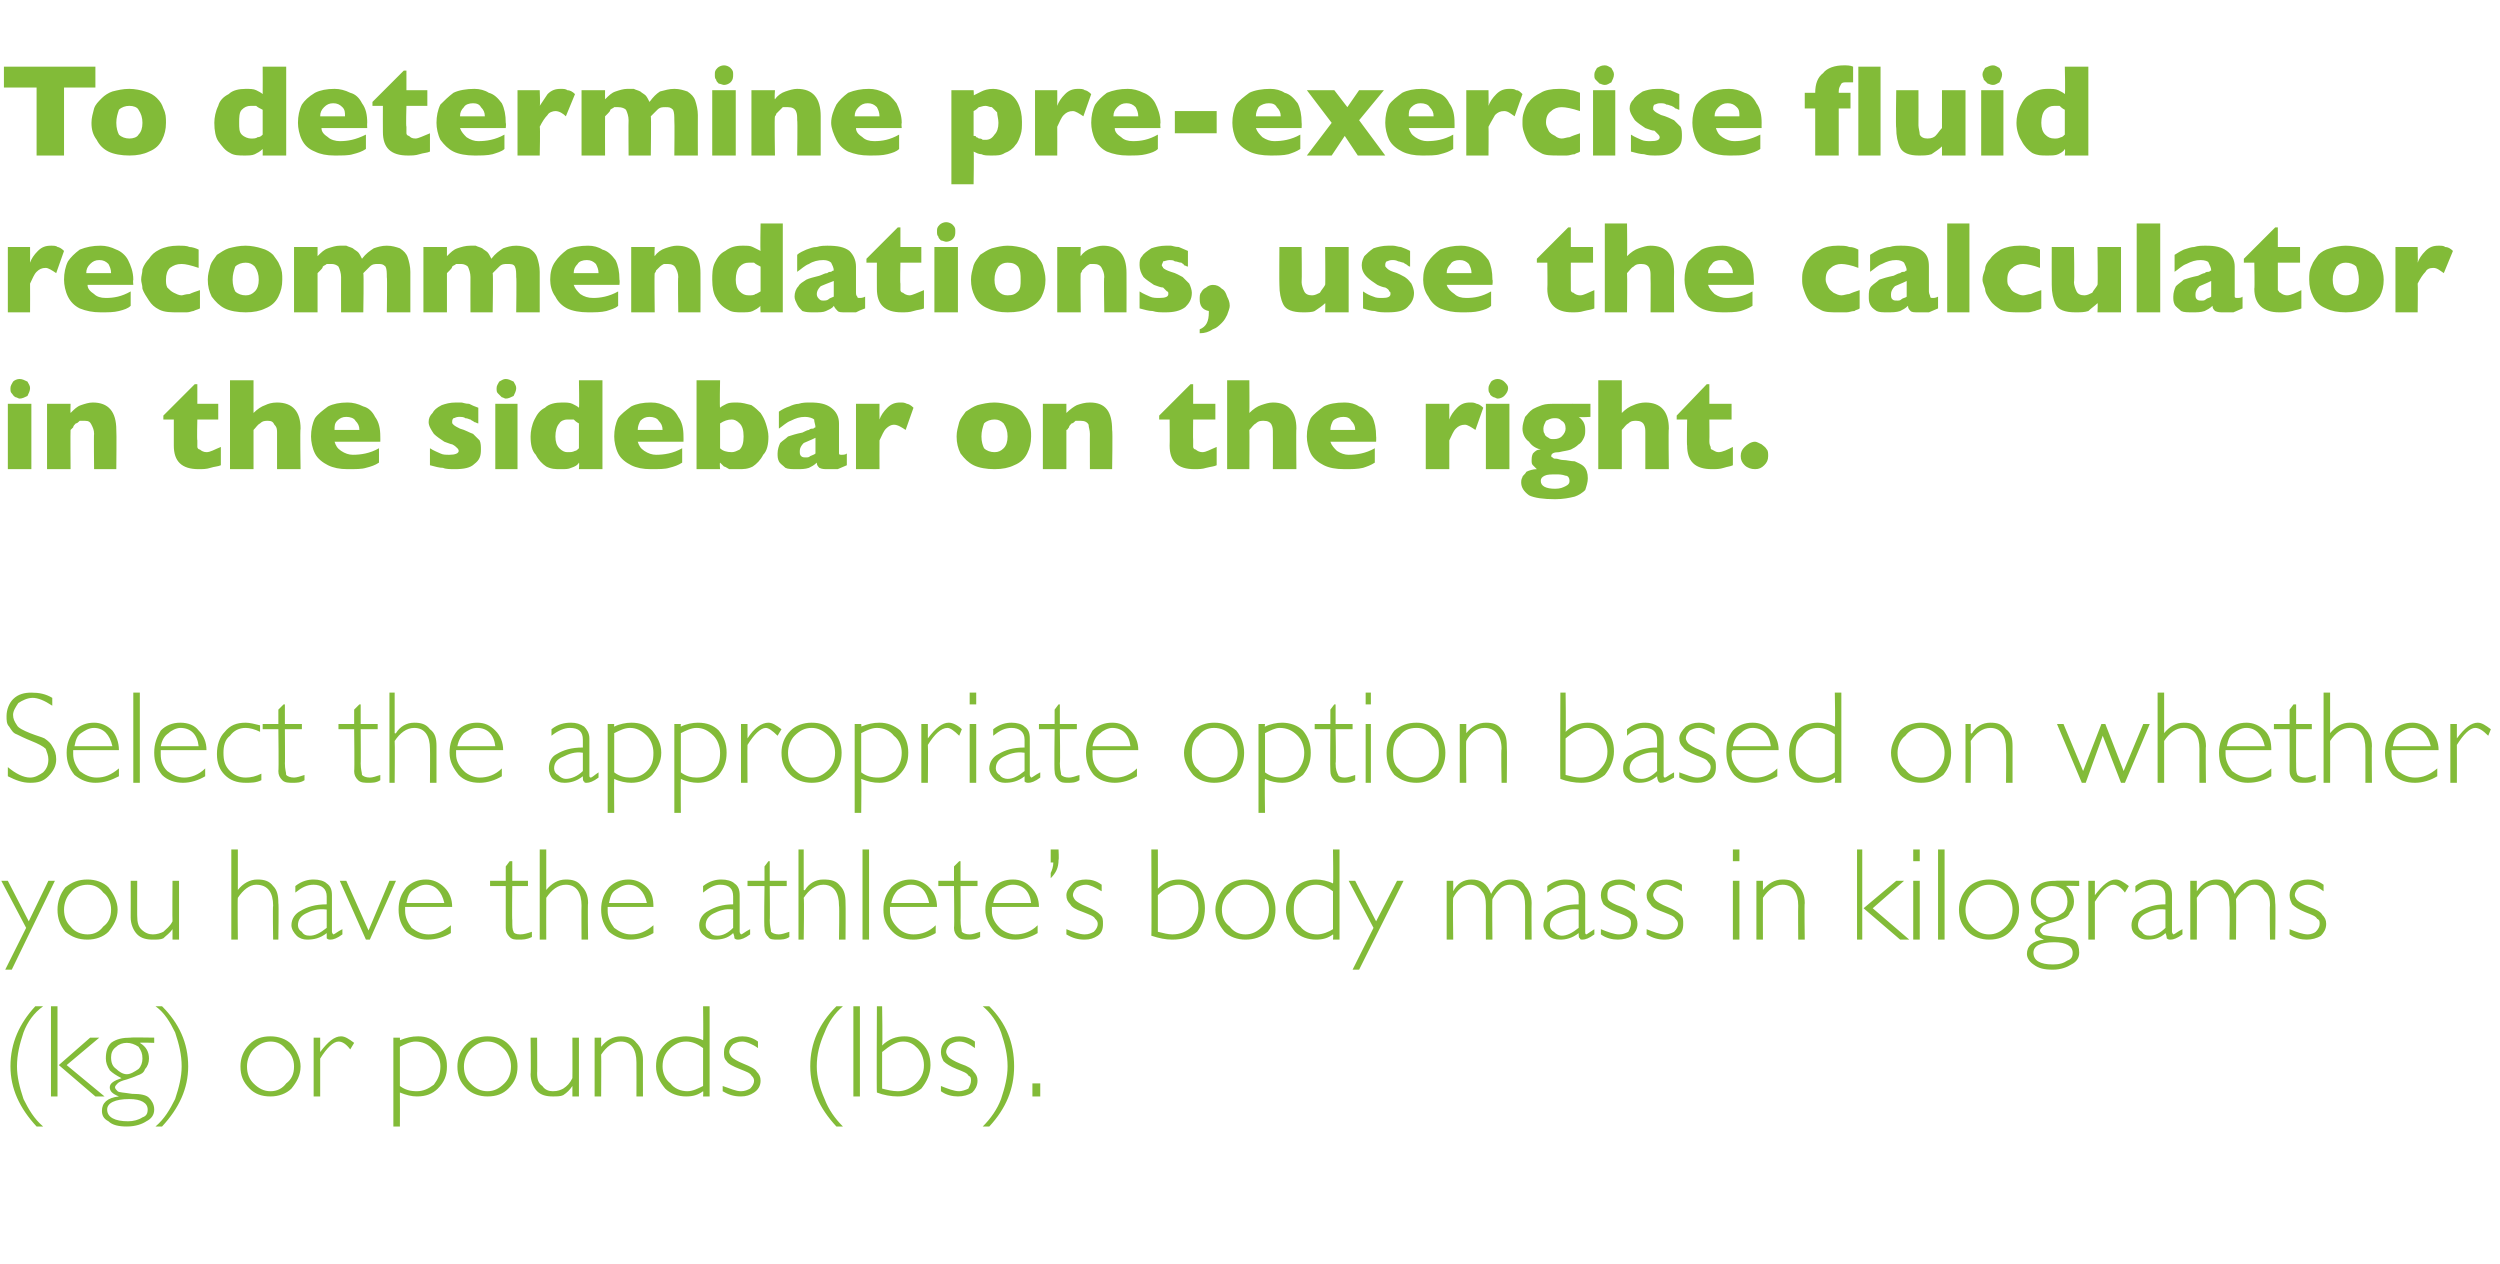
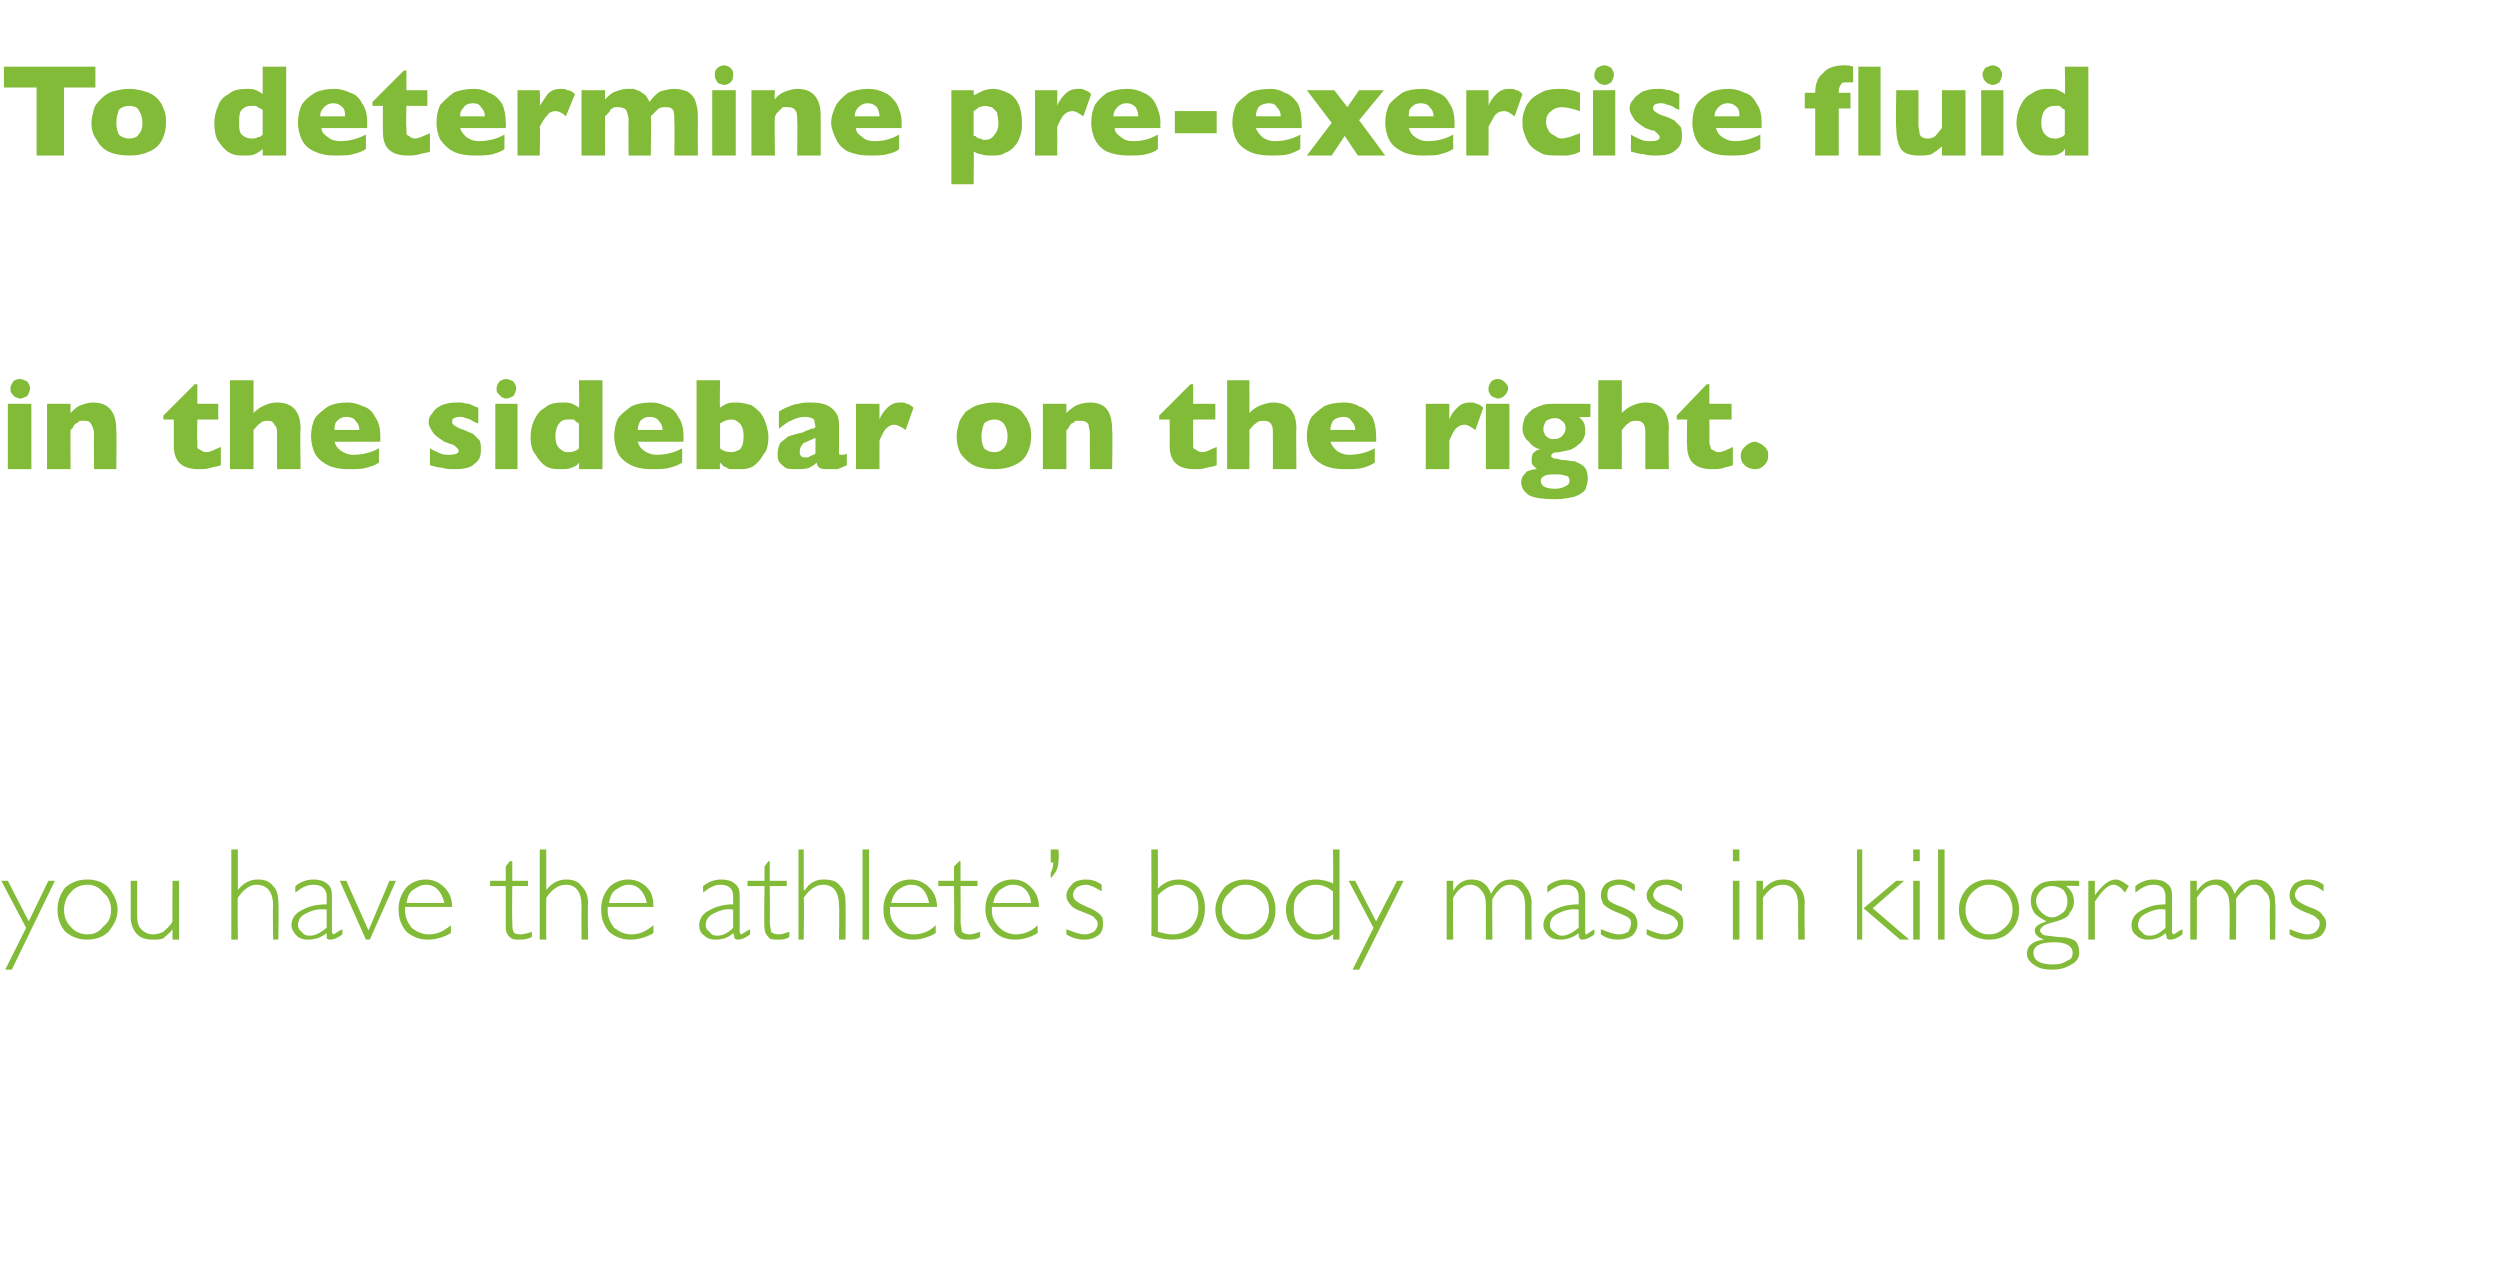
<svg xmlns="http://www.w3.org/2000/svg" version="1.1" width="191.3px" height="96.7px" viewBox="0 -5 191.3 96.7" style="top:-5px">
  <desc>To determine pre exercise fluid recommendations, use the calculator in the sidebar on the right. Select the appropria...</desc>
  <defs />
  <g id="Polygon69409">
-     <path d="M 3.3 72 C 2.6 72.5 2.1 73.2 1.8 74 C 1.5 74.9 1.3 75.7 1.3 76.6 C 1.3 77.4 1.5 78.2 1.8 79.1 C 2.2 79.9 2.6 80.6 3.3 81.2 C 3.3 81.2 2.8 81.2 2.8 81.2 C 1.5 79.8 0.8 78.3 0.8 76.6 C 0.8 74.8 1.5 73.3 2.7 72 C 2.7 72 3.3 72 3.3 72 Z M 4.4 72 L 4.4 78.9 L 3.9 78.9 L 3.9 72 L 4.4 72 Z M 7.6 74.4 L 5.1 76.5 L 8 78.9 L 7.3 78.9 L 4.5 76.5 L 6.9 74.4 L 7.6 74.4 Z M 11.8 74.4 L 11.8 74.8 C 11.8 74.8 10.75 74.76 10.7 74.8 C 11.2 75.1 11.4 75.5 11.4 76 C 11.4 76.3 11.3 76.6 11.1 76.8 C 11 77.1 10.8 77.2 10.5 77.3 C 10.3 77.4 10 77.5 9.7 77.6 C 9.3 77.7 9.1 77.8 9 77.9 C 8.9 78 8.8 78.1 8.8 78.2 C 8.8 78.3 8.9 78.4 9 78.5 C 9.1 78.6 9.5 78.6 10.1 78.7 C 10.8 78.7 11.2 78.8 11.4 79 C 11.6 79.2 11.8 79.5 11.8 79.9 C 11.8 80.3 11.6 80.6 11.2 80.8 C 10.9 81 10.4 81.2 9.7 81.2 C 9.1 81.2 8.6 81.1 8.3 80.8 C 7.9 80.6 7.8 80.3 7.8 80 C 7.8 79.4 8.2 79 9.1 78.9 C 9.1 78.9 9.1 78.9 9.1 78.9 C 8.6 78.7 8.4 78.5 8.4 78.2 C 8.4 77.9 8.7 77.7 9.3 77.5 C 9.3 77.5 9.3 77.5 9.3 77.5 C 8.9 77.3 8.6 77.1 8.4 76.9 C 8.2 76.6 8.1 76.3 8.1 76 C 8.1 75.5 8.2 75.1 8.5 74.8 C 8.9 74.5 9.4 74.4 10 74.4 C 9.97 74.37 11.8 74.4 11.8 74.4 Z M 9.7 77.2 C 10 77.2 10.3 77 10.6 76.8 C 10.8 76.6 10.9 76.3 10.9 76 C 10.9 75.6 10.8 75.4 10.6 75.1 C 10.3 74.9 10 74.8 9.7 74.8 C 9.4 74.8 9.1 74.9 8.9 75.1 C 8.6 75.3 8.5 75.6 8.5 75.9 C 8.5 76.3 8.6 76.6 8.9 76.8 C 9.1 77 9.4 77.2 9.7 77.2 Z M 8.2 79.9 C 8.2 80.5 8.8 80.8 9.8 80.8 C 10.2 80.8 10.6 80.7 10.9 80.5 C 11.2 80.4 11.3 80.2 11.3 79.9 C 11.3 79.4 10.8 79.1 9.9 79.1 C 8.8 79.1 8.2 79.4 8.2 79.9 C 8.2 79.9 8.2 79.9 8.2 79.9 Z M 11.9 81.2 C 12.6 80.6 13 79.9 13.4 79.1 C 13.7 78.2 13.9 77.4 13.9 76.6 C 13.9 75.7 13.7 74.9 13.4 74 C 13 73.2 12.6 72.5 11.9 72 C 11.9 72 12.4 72 12.4 72 C 13.7 73.3 14.4 74.8 14.4 76.6 C 14.4 78.3 13.7 79.8 12.4 81.2 C 12.4 81.2 11.9 81.2 11.9 81.2 Z M 20.7 74.3 C 21.3 74.3 21.9 74.5 22.3 74.9 C 22.7 75.4 23 76 23 76.6 C 23 77.3 22.7 77.8 22.3 78.3 C 21.9 78.7 21.3 78.9 20.7 78.9 C 20 78.9 19.5 78.7 19.1 78.3 C 18.6 77.8 18.4 77.3 18.4 76.6 C 18.4 76 18.6 75.4 19.1 74.9 C 19.5 74.5 20 74.3 20.7 74.3 Z M 20.7 78.5 C 21.2 78.5 21.6 78.3 21.9 77.9 C 22.3 77.6 22.5 77.2 22.5 76.6 C 22.5 76.1 22.3 75.6 21.9 75.3 C 21.6 74.9 21.2 74.7 20.7 74.7 C 20.2 74.7 19.8 74.9 19.4 75.3 C 19.1 75.6 18.9 76.1 18.9 76.6 C 18.9 77.2 19.1 77.6 19.4 77.9 C 19.8 78.3 20.2 78.5 20.7 78.5 Z M 26.1 74.3 C 26.4 74.3 26.7 74.5 27.1 74.8 C 27.1 74.8 26.8 75.3 26.8 75.3 C 26.5 74.9 26.2 74.7 25.9 74.7 C 25.5 74.7 25 75.2 24.5 76 C 24.5 76.04 24.5 78.9 24.5 78.9 L 24 78.9 L 24 74.4 L 24.5 74.4 L 24.5 75.5 C 24.5 75.5 24.52 75.55 24.5 75.5 C 25.1 74.7 25.6 74.3 26.1 74.3 C 26.1 74.3 26.1 74.3 26.1 74.3 Z M 30.6 74.4 C 30.6 74.4 30.61 74.62 30.6 74.6 C 31.1 74.4 31.5 74.3 32 74.3 C 32.6 74.3 33.1 74.5 33.5 74.9 C 34 75.4 34.2 75.9 34.2 76.6 C 34.2 77.3 34 77.8 33.5 78.3 C 33.1 78.7 32.6 78.9 31.9 78.9 C 31.5 78.9 31.1 78.8 30.6 78.6 C 30.61 78.61 30.6 81.2 30.6 81.2 L 30.1 81.2 L 30.1 74.4 L 30.6 74.4 Z M 31.8 74.7 C 31.4 74.7 31 74.9 30.6 75.1 C 30.6 75.1 30.6 78.1 30.6 78.1 C 31 78.4 31.4 78.5 31.9 78.5 C 32.4 78.5 32.8 78.3 33.2 78 C 33.5 77.6 33.7 77.2 33.7 76.6 C 33.7 76.1 33.5 75.6 33.1 75.3 C 32.8 74.9 32.3 74.7 31.8 74.7 C 31.8 74.7 31.8 74.7 31.8 74.7 Z M 37.3 74.3 C 38 74.3 38.5 74.5 38.9 74.9 C 39.4 75.4 39.6 76 39.6 76.6 C 39.6 77.3 39.4 77.8 38.9 78.3 C 38.5 78.7 38 78.9 37.3 78.9 C 36.7 78.9 36.1 78.7 35.7 78.3 C 35.2 77.8 35 77.3 35 76.6 C 35 76 35.2 75.4 35.7 74.9 C 36.1 74.5 36.7 74.3 37.3 74.3 Z M 37.3 78.5 C 37.8 78.5 38.2 78.3 38.6 77.9 C 38.9 77.6 39.1 77.2 39.1 76.6 C 39.1 76.1 38.9 75.6 38.6 75.3 C 38.2 74.9 37.8 74.7 37.3 74.7 C 36.8 74.7 36.4 74.9 36 75.3 C 35.7 75.6 35.5 76.1 35.5 76.6 C 35.5 77.2 35.7 77.6 36 77.9 C 36.4 78.3 36.8 78.5 37.3 78.5 Z M 43.8 78.9 L 43.8 78.1 C 43.8 78.1 43.79 78.12 43.8 78.1 C 43.6 78.4 43.4 78.6 43.1 78.8 C 42.9 78.9 42.6 78.9 42.3 78.9 C 41.8 78.9 41.4 78.8 41.1 78.5 C 40.8 78.2 40.6 77.7 40.6 77.2 C 40.64 77.15 40.6 74.4 40.6 74.4 L 41.1 74.4 C 41.1 74.4 41.12 77.14 41.1 77.1 C 41.1 77.6 41.2 77.9 41.5 78.1 C 41.7 78.4 42 78.5 42.3 78.5 C 42.7 78.5 42.9 78.4 43.1 78.3 C 43.4 78.1 43.6 77.9 43.8 77.5 C 43.81 77.52 43.8 74.4 43.8 74.4 L 44.3 74.4 L 44.3 78.9 L 43.8 78.9 Z M 46 74.4 L 46 75.1 C 46 75.1 46.04 75.15 46 75.1 C 46.4 74.6 46.9 74.3 47.5 74.3 C 48 74.3 48.4 74.4 48.7 74.8 C 49 75.1 49.2 75.5 49.2 76.1 C 49.19 76.12 49.2 78.9 49.2 78.9 L 48.7 78.9 C 48.7 78.9 48.71 76.3 48.7 76.3 C 48.7 75.3 48.3 74.7 47.5 74.7 C 46.9 74.7 46.4 75.1 46 75.7 C 46.02 75.71 46 78.9 46 78.9 L 45.5 78.9 L 45.5 74.4 L 46 74.4 Z M 54.3 72 L 54.3 78.9 L 53.8 78.9 C 53.8 78.9 53.83 78.51 53.8 78.5 C 53.4 78.8 53 78.9 52.5 78.9 C 51.9 78.9 51.3 78.7 50.9 78.3 C 50.5 77.8 50.2 77.3 50.2 76.6 C 50.2 75.9 50.4 75.4 50.9 74.9 C 51.3 74.5 51.9 74.3 52.5 74.3 C 52.9 74.3 53.4 74.4 53.8 74.6 C 53.83 74.64 53.8 72 53.8 72 L 54.3 72 Z M 52.6 78.5 C 53 78.5 53.4 78.3 53.8 78.1 C 53.8 78.1 53.8 75.2 53.8 75.2 C 53.4 74.9 53 74.7 52.5 74.7 C 52 74.7 51.6 74.9 51.2 75.3 C 50.9 75.6 50.7 76 50.7 76.6 C 50.7 77.1 50.9 77.6 51.3 77.9 C 51.6 78.3 52.1 78.5 52.6 78.5 C 52.6 78.5 52.6 78.5 52.6 78.5 Z M 56.8 74.3 C 57.2 74.3 57.6 74.4 58 74.7 C 58 74.7 58 75.2 58 75.2 C 57.6 74.9 57.1 74.7 56.8 74.7 C 56.5 74.7 56.3 74.8 56.1 74.9 C 55.9 75.1 55.8 75.3 55.8 75.5 C 55.8 75.6 55.9 75.8 56 75.9 C 56.1 76 56.4 76.2 56.9 76.4 C 57.4 76.6 57.8 76.8 57.9 77 C 58.1 77.2 58.2 77.4 58.2 77.7 C 58.2 78.1 58 78.4 57.7 78.6 C 57.4 78.8 57.1 78.9 56.7 78.9 C 56.2 78.9 55.8 78.8 55.3 78.5 C 55.3 78.5 55.3 78.1 55.3 78.1 C 55.9 78.3 56.3 78.5 56.7 78.5 C 57 78.5 57.2 78.4 57.4 78.3 C 57.6 78.1 57.7 77.9 57.7 77.7 C 57.7 77.5 57.6 77.4 57.5 77.3 C 57.4 77.1 57.1 77 56.6 76.8 C 56.1 76.6 55.7 76.4 55.6 76.2 C 55.4 76 55.4 75.8 55.4 75.5 C 55.4 75.2 55.5 74.9 55.8 74.6 C 56.1 74.4 56.4 74.3 56.8 74.3 C 56.8 74.3 56.8 74.3 56.8 74.3 Z M 64.5 72 C 63.9 72.5 63.4 73.2 63.1 74 C 62.7 74.9 62.5 75.7 62.5 76.6 C 62.5 77.4 62.7 78.2 63.1 79.1 C 63.4 79.9 63.9 80.6 64.5 81.2 C 64.5 81.2 64 81.2 64 81.2 C 62.7 79.8 62 78.3 62 76.6 C 62 74.8 62.7 73.3 64 72 C 64 72 64.5 72 64.5 72 Z M 65.8 72 L 65.8 78.9 L 65.3 78.9 L 65.3 72 L 65.8 72 Z M 68.7 78.9 C 68.2 78.9 67.6 78.8 67.1 78.6 C 67.07 78.61 67.1 72 67.1 72 L 67.5 72 C 67.5 72 67.55 75.01 67.5 75 C 68 74.5 68.6 74.3 69.2 74.3 C 69.8 74.3 70.2 74.5 70.6 74.9 C 71 75.3 71.2 75.8 71.2 76.5 C 71.2 77.2 70.9 77.8 70.5 78.3 C 70 78.7 69.4 78.9 68.7 78.9 C 68.7 78.9 68.7 78.9 68.7 78.9 Z M 69.1 74.7 C 68.6 74.7 68.1 75 67.5 75.5 C 67.5 75.5 67.5 78.3 67.5 78.3 C 67.9 78.4 68.3 78.5 68.7 78.5 C 69.2 78.5 69.7 78.3 70.1 77.9 C 70.5 77.5 70.7 77.1 70.7 76.5 C 70.7 76 70.5 75.5 70.2 75.2 C 69.9 74.9 69.6 74.7 69.1 74.7 C 69.1 74.7 69.1 74.7 69.1 74.7 Z M 73.4 74.3 C 73.8 74.3 74.2 74.4 74.6 74.7 C 74.6 74.7 74.6 75.2 74.6 75.2 C 74.2 74.9 73.8 74.7 73.4 74.7 C 73.1 74.7 72.9 74.8 72.7 74.9 C 72.5 75.1 72.4 75.3 72.4 75.5 C 72.4 75.6 72.5 75.8 72.6 75.9 C 72.7 76 73 76.2 73.5 76.4 C 74.1 76.6 74.4 76.8 74.5 77 C 74.7 77.2 74.8 77.4 74.8 77.7 C 74.8 78.1 74.6 78.4 74.4 78.6 C 74.1 78.8 73.7 78.9 73.3 78.9 C 72.9 78.9 72.4 78.8 72 78.5 C 72 78.5 72 78.1 72 78.1 C 72.5 78.3 73 78.5 73.4 78.5 C 73.6 78.5 73.9 78.4 74.1 78.3 C 74.2 78.1 74.3 77.9 74.3 77.7 C 74.3 77.5 74.3 77.4 74.1 77.3 C 74 77.1 73.7 77 73.2 76.8 C 72.7 76.6 72.4 76.4 72.2 76.2 C 72.1 76 72 75.8 72 75.5 C 72 75.2 72.1 74.9 72.4 74.6 C 72.7 74.4 73 74.3 73.4 74.3 C 73.4 74.3 73.4 74.3 73.4 74.3 Z M 75.2 81.2 C 75.8 80.6 76.3 79.9 76.6 79.1 C 76.9 78.2 77.1 77.4 77.1 76.6 C 77.1 75.7 76.9 74.9 76.6 74 C 76.3 73.2 75.8 72.5 75.2 72 C 75.2 72 75.7 72 75.7 72 C 77 73.3 77.6 74.8 77.6 76.6 C 77.6 78.3 77 79.8 75.7 81.2 C 75.7 81.2 75.2 81.2 75.2 81.2 Z M 79.6 77.9 L 79.6 78.9 L 79 78.9 L 79 77.9 L 79.6 77.9 Z " stroke="none" fill="#82bb38" />
-   </g>
+     </g>
  <g id="Polygon69408">
    <path d="M 4.2 62.4 L 0.9 69.2 L 0.4 69.2 L 2 66 L 0.1 62.4 L 0.6 62.4 L 2.2 65.5 L 3.7 62.4 L 4.2 62.4 Z M 6.7 62.3 C 7.3 62.3 7.9 62.5 8.3 62.9 C 8.7 63.4 9 64 9 64.6 C 9 65.3 8.7 65.8 8.3 66.3 C 7.9 66.7 7.3 66.9 6.7 66.9 C 6 66.9 5.5 66.7 5 66.3 C 4.6 65.8 4.4 65.3 4.4 64.6 C 4.4 64 4.6 63.4 5 62.9 C 5.5 62.5 6 62.3 6.7 62.3 Z M 6.7 66.5 C 7.2 66.5 7.6 66.3 7.9 65.9 C 8.3 65.6 8.5 65.2 8.5 64.6 C 8.5 64.1 8.3 63.6 7.9 63.3 C 7.6 62.9 7.2 62.7 6.7 62.7 C 6.2 62.7 5.7 62.9 5.4 63.3 C 5.1 63.6 4.9 64.1 4.9 64.6 C 4.9 65.2 5.1 65.6 5.4 65.9 C 5.7 66.3 6.2 66.5 6.7 66.5 Z M 13.2 66.9 L 13.2 66.1 C 13.2 66.1 13.16 66.12 13.2 66.1 C 13 66.4 12.7 66.6 12.5 66.8 C 12.3 66.9 12 66.9 11.7 66.9 C 11.2 66.9 10.8 66.8 10.5 66.5 C 10.2 66.2 10 65.7 10 65.2 C 10.01 65.15 10 62.4 10 62.4 L 10.5 62.4 C 10.5 62.4 10.49 65.14 10.5 65.1 C 10.5 65.6 10.6 65.9 10.8 66.1 C 11.1 66.4 11.4 66.5 11.7 66.5 C 12 66.5 12.3 66.4 12.5 66.3 C 12.7 66.1 13 65.9 13.2 65.5 C 13.18 65.52 13.2 62.4 13.2 62.4 L 13.7 62.4 L 13.7 66.9 L 13.2 66.9 Z M 18.2 60 L 18.2 63.1 C 18.2 63.1 18.19 63.15 18.2 63.1 C 18.6 62.6 19.1 62.3 19.7 62.3 C 20.2 62.3 20.6 62.4 20.9 62.8 C 21.2 63.1 21.3 63.5 21.3 64.1 C 21.34 64.11 21.3 66.9 21.3 66.9 L 20.9 66.9 C 20.9 66.9 20.86 64.3 20.9 64.3 C 20.9 63.3 20.5 62.7 19.6 62.7 C 19.1 62.7 18.6 63.1 18.2 63.7 C 18.17 63.71 18.2 66.9 18.2 66.9 L 17.7 66.9 L 17.7 60 L 18.2 60 Z M 25.5 66.5 C 25.6 66.5 25.8 66.3 26.2 66.1 C 26.2 66.1 26.2 66.5 26.2 66.5 C 25.8 66.8 25.5 66.9 25.3 66.9 C 25.2 66.9 25.1 66.9 25 66.8 C 25 66.8 25 66.6 25 66.4 C 24.5 66.8 24 66.9 23.5 66.9 C 23.2 66.9 22.9 66.8 22.7 66.6 C 22.5 66.4 22.3 66.1 22.3 65.8 C 22.3 65.3 22.6 64.9 23 64.7 C 23.5 64.4 24.1 64.2 25 64.2 C 25 64.2 25 63.6 25 63.6 C 25 63 24.6 62.7 24 62.7 C 23.5 62.7 23.1 62.9 22.6 63.3 C 22.6 63.3 22.6 62.8 22.6 62.8 C 23.1 62.4 23.6 62.3 24 62.3 C 24.4 62.3 24.8 62.4 25 62.6 C 25.3 62.8 25.4 63.1 25.4 63.5 C 25.4 63.5 25.4 66.3 25.4 66.3 C 25.4 66.4 25.5 66.5 25.5 66.5 C 25.5 66.5 25.5 66.5 25.5 66.5 Z M 23.7 66.6 C 24.1 66.6 24.5 66.4 25 66 C 25 66 25 64.6 25 64.6 C 24.3 64.5 23.8 64.7 23.4 64.9 C 23 65.1 22.8 65.4 22.8 65.8 C 22.8 66 22.9 66.2 23.1 66.3 C 23.2 66.5 23.4 66.6 23.7 66.6 C 23.7 66.6 23.7 66.6 23.7 66.6 Z M 30.3 62.4 L 28.3 66.9 L 28 66.9 L 26 62.4 L 26.5 62.4 L 28.2 66.2 L 29.8 62.4 L 30.3 62.4 Z M 34.6 64.4 C 34.6 64.4 31 64.4 31 64.4 C 31 64.5 31 64.6 31 64.7 C 31 65.2 31.2 65.6 31.5 66 C 31.9 66.3 32.3 66.5 32.8 66.5 C 33.4 66.5 33.9 66.3 34.5 65.8 C 34.5 65.8 34.5 66.4 34.5 66.4 C 34 66.7 33.4 66.9 32.7 66.9 C 32.1 66.9 31.6 66.7 31.1 66.3 C 30.7 65.8 30.5 65.3 30.5 64.6 C 30.5 63.9 30.7 63.4 31.1 62.9 C 31.5 62.5 32 62.3 32.6 62.3 C 33.1 62.3 33.6 62.5 34 62.9 C 34.4 63.3 34.6 63.8 34.6 64.4 Z M 31.1 64.1 C 31.1 64.1 34 64.1 34 64.1 C 33.8 63.2 33.3 62.7 32.6 62.7 C 32.2 62.7 31.9 62.9 31.6 63.1 C 31.3 63.3 31.2 63.6 31.1 64.1 Z M 39.2 60.9 L 39.2 62.4 L 40.4 62.4 L 40.4 62.8 L 39.2 62.8 C 39.2 62.8 39.17 65.43 39.2 65.4 C 39.2 65.9 39.2 66.1 39.3 66.3 C 39.3 66.4 39.5 66.5 39.8 66.5 C 40.1 66.5 40.4 66.4 40.7 66.3 C 40.7 66.3 40.7 66.7 40.7 66.7 C 40.3 66.9 40 66.9 39.7 66.9 C 39.4 66.9 39.2 66.9 39 66.7 C 38.8 66.5 38.7 66.3 38.7 66 C 38.7 65.99 38.7 62.8 38.7 62.8 L 37.5 62.8 L 37.5 62.4 L 38.7 62.4 L 38.7 61.3 L 39 60.9 L 39.2 60.9 Z M 41.8 60 L 41.8 63.1 C 41.8 63.1 41.81 63.15 41.8 63.1 C 42.2 62.6 42.7 62.3 43.3 62.3 C 43.8 62.3 44.2 62.4 44.5 62.8 C 44.8 63.1 45 63.5 45 64.1 C 44.96 64.11 45 66.9 45 66.9 L 44.5 66.9 C 44.5 66.9 44.48 64.3 44.5 64.3 C 44.5 63.3 44.1 62.7 43.3 62.7 C 42.7 62.7 42.2 63.1 41.8 63.7 C 41.79 63.71 41.8 66.9 41.8 66.9 L 41.3 66.9 L 41.3 60 L 41.8 60 Z M 50 64.4 C 50 64.4 46.5 64.4 46.5 64.4 C 46.5 64.5 46.5 64.6 46.5 64.7 C 46.5 65.2 46.7 65.6 47 66 C 47.4 66.3 47.8 66.5 48.3 66.5 C 48.9 66.5 49.4 66.3 50 65.8 C 50 65.8 50 66.4 50 66.4 C 49.5 66.7 48.9 66.9 48.2 66.9 C 47.6 66.9 47.1 66.7 46.6 66.3 C 46.2 65.8 46 65.3 46 64.6 C 46 63.9 46.2 63.4 46.6 62.9 C 47 62.5 47.5 62.3 48.1 62.3 C 48.6 62.3 49.1 62.5 49.5 62.9 C 49.9 63.3 50 63.8 50 64.4 Z M 46.6 64.1 C 46.6 64.1 49.5 64.1 49.5 64.1 C 49.3 63.2 48.8 62.7 48.1 62.7 C 47.7 62.7 47.4 62.9 47.1 63.1 C 46.8 63.3 46.7 63.6 46.6 64.1 Z M 56.7 66.5 C 56.8 66.5 57 66.3 57.4 66.1 C 57.4 66.1 57.4 66.5 57.4 66.5 C 57 66.8 56.7 66.9 56.5 66.9 C 56.4 66.9 56.3 66.9 56.2 66.8 C 56.2 66.8 56.2 66.6 56.1 66.4 C 55.7 66.8 55.2 66.9 54.7 66.9 C 54.4 66.9 54.1 66.8 53.9 66.6 C 53.6 66.4 53.5 66.1 53.5 65.8 C 53.5 65.3 53.8 64.9 54.2 64.7 C 54.7 64.4 55.3 64.2 56.1 64.2 C 56.1 64.2 56.1 63.6 56.1 63.6 C 56.1 63 55.8 62.7 55.1 62.7 C 54.7 62.7 54.3 62.9 53.8 63.3 C 53.8 63.3 53.8 62.8 53.8 62.8 C 54.3 62.4 54.8 62.3 55.2 62.3 C 55.6 62.3 56 62.4 56.2 62.6 C 56.5 62.8 56.6 63.1 56.6 63.5 C 56.6 63.5 56.6 66.3 56.6 66.3 C 56.6 66.4 56.7 66.5 56.7 66.5 C 56.7 66.5 56.7 66.5 56.7 66.5 Z M 54.9 66.6 C 55.3 66.6 55.7 66.4 56.1 66 C 56.1 66 56.1 64.6 56.1 64.6 C 55.5 64.5 55 64.7 54.6 64.9 C 54.2 65.1 54 65.4 54 65.8 C 54 66 54.1 66.2 54.3 66.3 C 54.4 66.5 54.6 66.6 54.9 66.6 C 54.9 66.6 54.9 66.6 54.9 66.6 Z M 58.9 60.9 L 58.9 62.4 L 60.2 62.4 L 60.2 62.8 L 58.9 62.8 C 58.9 62.8 58.93 65.43 58.9 65.4 C 58.9 65.9 59 66.1 59 66.3 C 59.1 66.4 59.3 66.5 59.6 66.5 C 59.8 66.5 60.1 66.4 60.4 66.3 C 60.4 66.3 60.4 66.7 60.4 66.7 C 60.1 66.9 59.8 66.9 59.5 66.9 C 59.2 66.9 58.9 66.9 58.8 66.7 C 58.6 66.5 58.5 66.3 58.5 66 C 58.45 65.99 58.5 62.8 58.5 62.8 L 57.2 62.8 L 57.2 62.4 L 58.5 62.4 L 58.5 61.3 L 58.8 60.9 L 58.9 60.9 Z M 61.5 60 L 61.5 63.1 C 61.5 63.1 61.57 63.15 61.6 63.1 C 61.9 62.6 62.4 62.3 63 62.3 C 63.6 62.3 64 62.4 64.3 62.8 C 64.6 63.1 64.7 63.5 64.7 64.1 C 64.72 64.11 64.7 66.9 64.7 66.9 L 64.2 66.9 C 64.2 66.9 64.24 64.3 64.2 64.3 C 64.2 63.3 63.8 62.7 63 62.7 C 62.4 62.7 61.9 63.1 61.5 63.7 C 61.55 63.71 61.5 66.9 61.5 66.9 L 61.1 66.9 L 61.1 60 L 61.5 60 Z M 66.5 60 L 66.5 66.9 L 66 66.9 L 66 60 L 66.5 60 Z M 71.7 64.4 C 71.7 64.4 68.1 64.4 68.1 64.4 C 68.1 64.5 68.1 64.6 68.1 64.7 C 68.1 65.2 68.3 65.6 68.7 66 C 69 66.3 69.4 66.5 69.9 66.5 C 70.5 66.5 71.1 66.3 71.6 65.8 C 71.6 65.8 71.6 66.4 71.6 66.4 C 71.1 66.7 70.5 66.9 69.9 66.9 C 69.2 66.9 68.7 66.7 68.3 66.3 C 67.8 65.8 67.6 65.3 67.6 64.6 C 67.6 63.9 67.8 63.4 68.2 62.9 C 68.6 62.5 69.1 62.3 69.7 62.3 C 70.2 62.3 70.7 62.5 71.1 62.9 C 71.5 63.3 71.7 63.8 71.7 64.4 Z M 68.2 64.1 C 68.2 64.1 71.1 64.1 71.1 64.1 C 70.9 63.2 70.5 62.7 69.7 62.7 C 69.3 62.7 69 62.9 68.7 63.1 C 68.5 63.3 68.3 63.6 68.2 64.1 Z M 73.5 60.9 L 73.5 62.4 L 74.8 62.4 L 74.8 62.8 L 73.5 62.8 C 73.5 62.8 73.52 65.43 73.5 65.4 C 73.5 65.9 73.6 66.1 73.6 66.3 C 73.7 66.4 73.9 66.5 74.2 66.5 C 74.4 66.5 74.7 66.4 75 66.3 C 75 66.3 75 66.7 75 66.7 C 74.7 66.9 74.4 66.9 74.1 66.9 C 73.8 66.9 73.5 66.9 73.3 66.7 C 73.1 66.5 73 66.3 73 66 C 73.04 65.99 73 62.8 73 62.8 L 71.8 62.8 L 71.8 62.4 L 73 62.4 L 73 61.3 L 73.4 60.9 L 73.5 60.9 Z M 79.5 64.4 C 79.5 64.4 75.9 64.4 75.9 64.4 C 75.9 64.5 75.9 64.6 75.9 64.7 C 75.9 65.2 76.1 65.6 76.5 66 C 76.8 66.3 77.3 66.5 77.7 66.5 C 78.3 66.5 78.9 66.3 79.4 65.8 C 79.4 65.8 79.4 66.4 79.4 66.4 C 78.9 66.7 78.3 66.9 77.7 66.9 C 77 66.9 76.5 66.7 76.1 66.3 C 75.7 65.8 75.4 65.3 75.4 64.6 C 75.4 63.9 75.6 63.4 76 62.9 C 76.4 62.5 76.9 62.3 77.5 62.3 C 78.1 62.3 78.5 62.5 78.9 62.9 C 79.3 63.3 79.5 63.8 79.5 64.4 Z M 76 64.1 C 76 64.1 78.9 64.1 78.9 64.1 C 78.8 63.2 78.3 62.7 77.5 62.7 C 77.1 62.7 76.8 62.9 76.5 63.1 C 76.3 63.3 76.1 63.6 76 64.1 Z M 81 60 C 81 60 81.04 60.78 81 60.8 C 81 61.4 80.8 61.8 80.4 62.2 C 80.4 62.2 80.4 61.8 80.4 61.8 C 80.5 61.6 80.6 61.3 80.6 61 C 80.6 60.99 80.4 61 80.4 61 L 80.4 60 L 81 60 Z M 83.1 62.3 C 83.5 62.3 83.9 62.4 84.3 62.7 C 84.3 62.7 84.3 63.2 84.3 63.2 C 83.8 62.9 83.4 62.7 83.1 62.7 C 82.8 62.7 82.6 62.8 82.4 62.9 C 82.2 63.1 82.1 63.3 82.1 63.5 C 82.1 63.6 82.2 63.8 82.3 63.9 C 82.4 64 82.7 64.2 83.2 64.4 C 83.7 64.6 84 64.8 84.2 65 C 84.4 65.2 84.4 65.4 84.4 65.7 C 84.4 66.1 84.3 66.4 84 66.6 C 83.7 66.8 83.4 66.9 83 66.9 C 82.5 66.9 82.1 66.8 81.6 66.5 C 81.6 66.5 81.6 66.1 81.6 66.1 C 82.1 66.3 82.6 66.5 83 66.5 C 83.3 66.5 83.5 66.4 83.7 66.3 C 83.9 66.1 84 65.9 84 65.7 C 84 65.5 83.9 65.4 83.8 65.3 C 83.7 65.1 83.4 65 82.9 64.8 C 82.3 64.6 82 64.4 81.9 64.2 C 81.7 64 81.6 63.8 81.6 63.5 C 81.6 63.2 81.8 62.9 82.1 62.6 C 82.3 62.4 82.7 62.3 83.1 62.3 C 83.1 62.3 83.1 62.3 83.1 62.3 Z M 89.7 66.9 C 89.2 66.9 88.7 66.8 88.1 66.6 C 88.13 66.61 88.1 60 88.1 60 L 88.6 60 C 88.6 60 88.61 63.01 88.6 63 C 89.1 62.5 89.6 62.3 90.2 62.3 C 90.8 62.3 91.3 62.5 91.7 62.9 C 92 63.3 92.2 63.8 92.2 64.5 C 92.2 65.2 92 65.8 91.6 66.3 C 91.1 66.7 90.5 66.9 89.7 66.9 C 89.7 66.9 89.7 66.9 89.7 66.9 Z M 90.2 62.7 C 89.6 62.7 89.1 63 88.6 63.5 C 88.6 63.5 88.6 66.3 88.6 66.3 C 89 66.4 89.4 66.5 89.7 66.5 C 90.3 66.5 90.8 66.3 91.2 65.9 C 91.5 65.5 91.7 65.1 91.7 64.5 C 91.7 64 91.6 63.5 91.3 63.2 C 91 62.9 90.6 62.7 90.2 62.7 C 90.2 62.7 90.2 62.7 90.2 62.7 Z M 95.3 62.3 C 96 62.3 96.5 62.5 97 62.9 C 97.4 63.4 97.6 64 97.6 64.6 C 97.6 65.3 97.4 65.8 97 66.3 C 96.5 66.7 96 66.9 95.3 66.9 C 94.7 66.9 94.1 66.7 93.7 66.3 C 93.3 65.8 93 65.3 93 64.6 C 93 64 93.3 63.4 93.7 62.9 C 94.1 62.5 94.7 62.3 95.3 62.3 Z M 95.3 66.5 C 95.8 66.5 96.2 66.3 96.6 65.9 C 96.9 65.6 97.1 65.2 97.1 64.6 C 97.1 64.1 96.9 63.6 96.6 63.3 C 96.2 62.9 95.8 62.7 95.3 62.7 C 94.8 62.7 94.4 62.9 94.1 63.3 C 93.7 63.6 93.5 64.1 93.5 64.6 C 93.5 65.2 93.7 65.6 94.1 65.9 C 94.4 66.3 94.8 66.5 95.3 66.5 Z M 102.5 60 L 102.5 66.9 L 102 66.9 C 102 66.9 102.04 66.51 102 66.5 C 101.6 66.8 101.2 66.9 100.7 66.9 C 100.1 66.9 99.5 66.7 99.1 66.3 C 98.7 65.8 98.4 65.3 98.4 64.6 C 98.4 63.9 98.7 63.4 99.1 62.9 C 99.5 62.5 100.1 62.3 100.7 62.3 C 101.1 62.3 101.6 62.4 102 62.6 C 102.04 62.64 102 60 102 60 L 102.5 60 Z M 100.8 66.5 C 101.2 66.5 101.7 66.3 102 66.1 C 102 66.1 102 63.2 102 63.2 C 101.6 62.9 101.2 62.7 100.7 62.7 C 100.2 62.7 99.8 62.9 99.5 63.3 C 99.1 63.6 99 64 99 64.6 C 99 65.1 99.1 65.6 99.5 65.9 C 99.8 66.3 100.3 66.5 100.8 66.5 C 100.8 66.5 100.8 66.5 100.8 66.5 Z M 107.4 62.4 L 104 69.2 L 103.5 69.2 L 105.1 66 L 103.2 62.4 L 103.7 62.4 L 105.3 65.5 L 106.9 62.4 L 107.4 62.4 Z M 111.2 62.4 L 111.2 63.2 C 111.2 63.2 111.18 63.16 111.2 63.2 C 111.5 62.6 112 62.3 112.6 62.3 C 113.3 62.3 113.8 62.6 114.1 63.4 C 114.5 62.6 115 62.3 115.6 62.3 C 116.1 62.3 116.5 62.4 116.7 62.8 C 117 63.1 117.2 63.6 117.2 64.1 C 117.18 64.1 117.2 66.9 117.2 66.9 L 116.7 66.9 C 116.7 66.9 116.7 64.31 116.7 64.3 C 116.7 63.8 116.6 63.4 116.4 63.2 C 116.2 62.9 115.9 62.7 115.5 62.7 C 115.3 62.7 115 62.8 114.8 63 C 114.6 63.2 114.4 63.4 114.2 63.8 C 114.17 63.8 114.2 66.9 114.2 66.9 L 113.7 66.9 C 113.7 66.9 113.69 64.3 113.7 64.3 C 113.7 63.8 113.6 63.4 113.4 63.2 C 113.2 62.9 112.9 62.7 112.5 62.7 C 112 62.7 111.5 63.1 111.2 63.7 C 111.16 63.71 111.2 66.9 111.2 66.9 L 110.7 66.9 L 110.7 62.4 L 111.2 62.4 Z M 121.4 66.5 C 121.4 66.5 121.7 66.3 122 66.1 C 122 66.1 122 66.5 122 66.5 C 121.6 66.8 121.3 66.9 121.1 66.9 C 121 66.9 120.9 66.9 120.9 66.8 C 120.8 66.8 120.8 66.6 120.8 66.4 C 120.3 66.8 119.8 66.9 119.4 66.9 C 119 66.9 118.7 66.8 118.5 66.6 C 118.3 66.4 118.1 66.1 118.1 65.8 C 118.1 65.3 118.4 64.9 118.8 64.7 C 119.3 64.4 119.9 64.2 120.8 64.2 C 120.8 64.2 120.8 63.6 120.8 63.6 C 120.8 63 120.4 62.7 119.8 62.7 C 119.3 62.7 118.9 62.9 118.4 63.3 C 118.4 63.3 118.4 62.8 118.4 62.8 C 118.9 62.4 119.4 62.3 119.8 62.3 C 120.3 62.3 120.6 62.4 120.9 62.6 C 121.1 62.8 121.3 63.1 121.3 63.5 C 121.3 63.5 121.3 66.3 121.3 66.3 C 121.3 66.4 121.3 66.5 121.4 66.5 C 121.4 66.5 121.4 66.5 121.4 66.5 Z M 119.5 66.6 C 119.9 66.6 120.3 66.4 120.8 66 C 120.8 66 120.8 64.6 120.8 64.6 C 120.2 64.5 119.6 64.7 119.2 64.9 C 118.8 65.1 118.6 65.4 118.6 65.8 C 118.6 66 118.7 66.2 118.9 66.3 C 119.1 66.5 119.3 66.6 119.5 66.6 C 119.5 66.6 119.5 66.6 119.5 66.6 Z M 123.9 62.3 C 124.3 62.3 124.7 62.4 125.1 62.7 C 125.1 62.7 125.1 63.2 125.1 63.2 C 124.7 62.9 124.3 62.7 123.9 62.7 C 123.6 62.7 123.4 62.8 123.2 62.9 C 123 63.1 123 63.3 123 63.5 C 123 63.6 123 63.8 123.1 63.9 C 123.2 64 123.5 64.2 124.1 64.4 C 124.6 64.6 124.9 64.8 125.1 65 C 125.2 65.2 125.3 65.4 125.3 65.7 C 125.3 66.1 125.1 66.4 124.9 66.6 C 124.6 66.8 124.2 66.9 123.8 66.9 C 123.4 66.9 122.9 66.8 122.5 66.5 C 122.5 66.5 122.5 66.1 122.5 66.1 C 123 66.3 123.5 66.5 123.9 66.5 C 124.2 66.5 124.4 66.4 124.6 66.3 C 124.7 66.1 124.8 65.9 124.8 65.7 C 124.8 65.5 124.8 65.4 124.7 65.3 C 124.5 65.1 124.2 65 123.7 64.8 C 123.2 64.6 122.9 64.4 122.7 64.2 C 122.6 64 122.5 63.8 122.5 63.5 C 122.5 63.2 122.6 62.9 122.9 62.6 C 123.2 62.4 123.5 62.3 123.9 62.3 C 123.9 62.3 123.9 62.3 123.9 62.3 Z M 127.5 62.3 C 127.9 62.3 128.3 62.4 128.7 62.7 C 128.7 62.7 128.7 63.2 128.7 63.2 C 128.2 62.9 127.8 62.7 127.5 62.7 C 127.2 62.7 127 62.8 126.8 62.9 C 126.6 63.1 126.5 63.3 126.5 63.5 C 126.5 63.6 126.6 63.8 126.7 63.9 C 126.8 64 127.1 64.2 127.6 64.4 C 128.1 64.6 128.4 64.8 128.6 65 C 128.8 65.2 128.8 65.4 128.8 65.7 C 128.8 66.1 128.7 66.4 128.4 66.6 C 128.1 66.8 127.8 66.9 127.4 66.9 C 126.9 66.9 126.5 66.8 126 66.5 C 126 66.5 126 66.1 126 66.1 C 126.5 66.3 127 66.5 127.4 66.5 C 127.7 66.5 127.9 66.4 128.1 66.3 C 128.3 66.1 128.4 65.9 128.4 65.7 C 128.4 65.5 128.3 65.4 128.2 65.3 C 128.1 65.1 127.8 65 127.3 64.8 C 126.7 64.6 126.4 64.4 126.3 64.2 C 126.1 64 126 63.8 126 63.5 C 126 63.2 126.2 62.9 126.5 62.6 C 126.7 62.4 127.1 62.3 127.5 62.3 C 127.5 62.3 127.5 62.3 127.5 62.3 Z M 133.1 60 L 133.1 60.9 L 132.6 60.9 L 132.6 60 L 133.1 60 Z M 133.1 62.4 L 133.1 66.9 L 132.6 66.9 L 132.6 62.4 L 133.1 62.4 Z M 134.9 62.4 L 134.9 63.1 C 134.9 63.1 134.91 63.15 134.9 63.1 C 135.3 62.6 135.8 62.3 136.4 62.3 C 136.9 62.3 137.3 62.4 137.6 62.8 C 137.9 63.1 138.1 63.5 138.1 64.1 C 138.06 64.12 138.1 66.9 138.1 66.9 L 137.6 66.9 C 137.6 66.9 137.58 64.3 137.6 64.3 C 137.6 63.3 137.2 62.7 136.4 62.7 C 135.8 62.7 135.3 63.1 134.9 63.7 C 134.89 63.71 134.9 66.9 134.9 66.9 L 134.4 66.9 L 134.4 62.4 L 134.9 62.4 Z M 142.5 60 L 142.5 66.9 L 142.1 66.9 L 142.1 60 L 142.5 60 Z M 145.7 62.4 L 143.3 64.5 L 146.1 66.9 L 145.4 66.9 L 142.6 64.5 L 145.1 62.4 L 145.7 62.4 Z M 146.9 60 L 146.9 60.9 L 146.4 60.9 L 146.4 60 L 146.9 60 Z M 146.9 62.4 L 146.9 66.9 L 146.4 66.9 L 146.4 62.4 L 146.9 62.4 Z M 148.8 60 L 148.8 66.9 L 148.3 66.9 L 148.3 60 L 148.8 60 Z M 152.2 62.3 C 152.9 62.3 153.4 62.5 153.8 62.9 C 154.3 63.4 154.5 64 154.5 64.6 C 154.5 65.3 154.3 65.8 153.8 66.3 C 153.4 66.7 152.9 66.9 152.2 66.9 C 151.6 66.9 151 66.7 150.6 66.3 C 150.1 65.8 149.9 65.3 149.9 64.6 C 149.9 64 150.1 63.4 150.6 62.9 C 151 62.5 151.6 62.3 152.2 62.3 Z M 152.2 66.5 C 152.7 66.5 153.1 66.3 153.5 65.9 C 153.8 65.6 154 65.2 154 64.6 C 154 64.1 153.8 63.6 153.5 63.3 C 153.1 62.9 152.7 62.7 152.2 62.7 C 151.7 62.7 151.3 62.9 150.9 63.3 C 150.6 63.6 150.4 64.1 150.4 64.6 C 150.4 65.2 150.6 65.6 150.9 65.9 C 151.3 66.3 151.7 66.5 152.2 66.5 Z M 159.1 62.4 L 159.1 62.8 C 159.1 62.8 158.07 62.76 158.1 62.8 C 158.5 63.1 158.7 63.5 158.7 64 C 158.7 64.3 158.6 64.6 158.4 64.8 C 158.3 65.1 158.1 65.2 157.9 65.3 C 157.7 65.4 157.4 65.5 157 65.6 C 156.6 65.7 156.4 65.8 156.3 65.9 C 156.2 66 156.1 66.1 156.1 66.2 C 156.1 66.3 156.2 66.4 156.3 66.5 C 156.4 66.6 156.8 66.6 157.5 66.7 C 158.1 66.7 158.5 66.8 158.8 67 C 159 67.2 159.1 67.5 159.1 67.9 C 159.1 68.3 158.9 68.6 158.5 68.8 C 158.2 69 157.7 69.2 157.1 69.2 C 156.4 69.2 156 69.1 155.6 68.8 C 155.3 68.6 155.1 68.3 155.1 68 C 155.1 67.4 155.5 67 156.4 66.9 C 156.4 66.9 156.4 66.9 156.4 66.9 C 155.9 66.7 155.7 66.5 155.7 66.2 C 155.7 65.9 156 65.7 156.6 65.5 C 156.6 65.5 156.6 65.5 156.6 65.5 C 156.2 65.3 155.9 65.1 155.7 64.9 C 155.5 64.6 155.4 64.3 155.4 64 C 155.4 63.5 155.5 63.1 155.9 62.8 C 156.2 62.5 156.7 62.4 157.3 62.4 C 157.29 62.37 159.1 62.4 159.1 62.4 Z M 157 65.2 C 157.4 65.2 157.6 65 157.9 64.8 C 158.1 64.6 158.2 64.3 158.2 64 C 158.2 63.6 158.1 63.4 157.9 63.1 C 157.6 62.9 157.4 62.8 157 62.8 C 156.7 62.8 156.4 62.9 156.2 63.1 C 156 63.3 155.8 63.6 155.8 63.9 C 155.8 64.3 156 64.6 156.2 64.8 C 156.4 65 156.7 65.2 157 65.2 Z M 155.6 67.9 C 155.6 68.5 156.1 68.8 157.1 68.8 C 157.6 68.8 157.9 68.7 158.2 68.5 C 158.5 68.4 158.6 68.2 158.6 67.9 C 158.6 67.4 158.1 67.1 157.2 67.1 C 156.1 67.1 155.6 67.4 155.6 67.9 C 155.6 67.9 155.6 67.9 155.6 67.9 Z M 161.9 62.3 C 162.2 62.3 162.5 62.5 162.9 62.8 C 162.9 62.8 162.6 63.3 162.6 63.3 C 162.3 62.9 162 62.7 161.7 62.7 C 161.3 62.7 160.8 63.2 160.3 64 C 160.3 64.04 160.3 66.9 160.3 66.9 L 159.8 66.9 L 159.8 62.4 L 160.3 62.4 L 160.3 63.5 C 160.3 63.5 160.32 63.55 160.3 63.5 C 160.9 62.7 161.4 62.3 161.9 62.3 C 161.9 62.3 161.9 62.3 161.9 62.3 Z M 166.3 66.5 C 166.4 66.5 166.6 66.3 167 66.1 C 167 66.1 167 66.5 167 66.5 C 166.6 66.8 166.3 66.9 166.1 66.9 C 166 66.9 165.9 66.9 165.8 66.8 C 165.8 66.8 165.8 66.6 165.7 66.4 C 165.3 66.8 164.8 66.9 164.3 66.9 C 164 66.9 163.7 66.8 163.5 66.6 C 163.2 66.4 163.1 66.1 163.1 65.8 C 163.1 65.3 163.4 64.9 163.8 64.7 C 164.3 64.4 164.9 64.2 165.7 64.2 C 165.7 64.2 165.7 63.6 165.7 63.6 C 165.7 63 165.4 62.7 164.8 62.7 C 164.3 62.7 163.9 62.9 163.4 63.3 C 163.4 63.3 163.4 62.8 163.4 62.8 C 163.9 62.4 164.4 62.3 164.8 62.3 C 165.2 62.3 165.6 62.4 165.8 62.6 C 166.1 62.8 166.2 63.1 166.2 63.5 C 166.2 63.5 166.2 66.3 166.2 66.3 C 166.2 66.4 166.3 66.5 166.3 66.5 C 166.3 66.5 166.3 66.5 166.3 66.5 Z M 164.5 66.6 C 164.9 66.6 165.3 66.4 165.7 66 C 165.7 66 165.7 64.6 165.7 64.6 C 165.1 64.5 164.6 64.7 164.2 64.9 C 163.8 65.1 163.6 65.4 163.6 65.8 C 163.6 66 163.7 66.2 163.9 66.3 C 164 66.5 164.2 66.6 164.5 66.6 C 164.5 66.6 164.5 66.6 164.5 66.6 Z M 168.1 62.4 L 168.1 63.2 C 168.1 63.2 168.13 63.16 168.1 63.2 C 168.5 62.6 169 62.3 169.6 62.3 C 170.3 62.3 170.7 62.6 171 63.4 C 171.4 62.6 172 62.3 172.6 62.3 C 173 62.3 173.4 62.4 173.7 62.8 C 174 63.1 174.1 63.6 174.1 64.1 C 174.14 64.1 174.1 66.9 174.1 66.9 L 173.7 66.9 C 173.7 66.9 173.66 64.31 173.7 64.3 C 173.7 63.8 173.6 63.4 173.3 63.2 C 173.1 62.9 172.9 62.7 172.5 62.7 C 172.2 62.7 172 62.8 171.8 63 C 171.6 63.2 171.3 63.4 171.1 63.8 C 171.13 63.8 171.1 66.9 171.1 66.9 L 170.6 66.9 C 170.6 66.9 170.64 64.3 170.6 64.3 C 170.6 63.8 170.5 63.4 170.3 63.2 C 170.1 62.9 169.8 62.7 169.5 62.7 C 168.9 62.7 168.5 63.1 168.1 63.7 C 168.12 63.71 168.1 66.9 168.1 66.9 L 167.6 66.9 L 167.6 62.4 L 168.1 62.4 Z M 176.6 62.3 C 177 62.3 177.4 62.4 177.8 62.7 C 177.8 62.7 177.8 63.2 177.8 63.2 C 177.4 62.9 177 62.7 176.6 62.7 C 176.3 62.7 176.1 62.8 175.9 62.9 C 175.7 63.1 175.6 63.3 175.6 63.5 C 175.6 63.6 175.7 63.8 175.8 63.9 C 175.9 64 176.2 64.2 176.7 64.4 C 177.3 64.6 177.6 64.8 177.7 65 C 177.9 65.2 178 65.4 178 65.7 C 178 66.1 177.8 66.4 177.6 66.6 C 177.3 66.8 176.9 66.9 176.5 66.9 C 176.1 66.9 175.6 66.8 175.2 66.5 C 175.2 66.5 175.2 66.1 175.2 66.1 C 175.7 66.3 176.2 66.5 176.6 66.5 C 176.8 66.5 177.1 66.4 177.2 66.3 C 177.4 66.1 177.5 65.9 177.5 65.7 C 177.5 65.5 177.5 65.4 177.3 65.3 C 177.2 65.1 176.9 65 176.4 64.8 C 175.9 64.6 175.6 64.4 175.4 64.2 C 175.3 64 175.2 63.8 175.2 63.5 C 175.2 63.2 175.3 62.9 175.6 62.6 C 175.9 62.4 176.2 62.3 176.6 62.3 C 176.6 62.3 176.6 62.3 176.6 62.3 Z " stroke="none" fill="#82bb38" />
  </g>
  <g id="Polygon69407">
-     <path d="M 2.4 48 C 3 48 3.5 48.1 4 48.4 C 4 48.4 4 49 4 49 C 3.4 48.6 2.9 48.4 2.5 48.4 C 2.1 48.4 1.7 48.6 1.4 48.8 C 1.2 49.1 1 49.4 1 49.7 C 1 50 1.1 50.2 1.3 50.5 C 1.4 50.7 1.8 50.9 2.3 51.1 C 2.8 51.3 3.2 51.4 3.4 51.5 C 3.7 51.7 3.9 51.9 4 52.1 C 4.2 52.4 4.3 52.7 4.3 53.1 C 4.3 53.6 4.1 54 3.7 54.4 C 3.3 54.8 2.9 54.9 2.3 54.9 C 1.7 54.9 1.2 54.7 0.6 54.4 C 0.6 54.4 0.6 53.7 0.6 53.7 C 1.2 54.2 1.8 54.5 2.3 54.5 C 2.7 54.5 3 54.3 3.3 54.1 C 3.6 53.8 3.7 53.5 3.7 53.1 C 3.7 52.8 3.6 52.6 3.5 52.3 C 3.3 52.1 2.9 51.9 2.4 51.7 C 1.9 51.5 1.5 51.3 1.3 51.2 C 1 51.1 0.9 50.9 0.7 50.6 C 0.5 50.4 0.5 50.1 0.5 49.8 C 0.5 49.3 0.7 48.8 1 48.5 C 1.4 48.1 1.9 48 2.4 48 C 2.4 48 2.4 48 2.4 48 Z M 9.1 52.4 C 9.1 52.4 5.6 52.4 5.6 52.4 C 5.6 52.5 5.6 52.6 5.6 52.7 C 5.6 53.2 5.8 53.6 6.1 54 C 6.5 54.3 6.9 54.5 7.4 54.5 C 8 54.5 8.5 54.3 9.1 53.8 C 9.1 53.8 9.1 54.4 9.1 54.4 C 8.5 54.7 8 54.9 7.3 54.9 C 6.7 54.9 6.2 54.7 5.7 54.3 C 5.3 53.8 5.1 53.3 5.1 52.6 C 5.1 51.9 5.3 51.4 5.7 50.9 C 6.1 50.5 6.6 50.3 7.2 50.3 C 7.7 50.3 8.2 50.5 8.6 50.9 C 8.9 51.3 9.1 51.8 9.1 52.4 Z M 5.7 52.1 C 5.7 52.1 8.6 52.1 8.6 52.1 C 8.4 51.2 7.9 50.7 7.2 50.7 C 6.8 50.7 6.5 50.9 6.2 51.1 C 5.9 51.3 5.8 51.6 5.7 52.1 Z M 10.7 48 L 10.7 54.9 L 10.2 54.9 L 10.2 48 L 10.7 48 Z M 15.8 52.4 C 15.8 52.4 12.3 52.4 12.3 52.4 C 12.3 52.5 12.3 52.6 12.3 52.7 C 12.3 53.2 12.4 53.6 12.8 54 C 13.2 54.3 13.6 54.5 14.1 54.5 C 14.6 54.5 15.2 54.3 15.7 53.8 C 15.7 53.8 15.7 54.4 15.7 54.4 C 15.2 54.7 14.6 54.9 14 54.9 C 13.4 54.9 12.8 54.7 12.4 54.3 C 12 53.8 11.8 53.3 11.8 52.6 C 11.8 51.9 12 51.4 12.3 50.9 C 12.7 50.5 13.2 50.3 13.8 50.3 C 14.4 50.3 14.9 50.5 15.2 50.9 C 15.6 51.3 15.8 51.8 15.8 52.4 Z M 12.3 52.1 C 12.3 52.1 15.2 52.1 15.2 52.1 C 15.1 51.2 14.6 50.7 13.8 50.7 C 13.5 50.7 13.1 50.9 12.9 51.1 C 12.6 51.3 12.4 51.6 12.3 52.1 Z M 18.8 50.3 C 19.1 50.3 19.5 50.4 19.9 50.5 C 19.9 50.5 19.9 51 19.9 51 C 19.5 50.8 19.1 50.7 18.8 50.7 C 18.3 50.7 17.9 50.9 17.6 51.3 C 17.2 51.6 17.1 52.1 17.1 52.6 C 17.1 53.2 17.2 53.6 17.6 54 C 17.9 54.3 18.3 54.5 18.8 54.5 C 19.2 54.5 19.6 54.4 20 54.2 C 20 54.2 20 54.7 20 54.7 C 19.6 54.9 19.2 54.9 18.8 54.9 C 18.1 54.9 17.6 54.7 17.2 54.3 C 16.8 53.9 16.6 53.4 16.6 52.7 C 16.6 52 16.8 51.4 17.2 51 C 17.6 50.5 18.1 50.3 18.8 50.3 C 18.8 50.3 18.8 50.3 18.8 50.3 Z M 21.8 48.9 L 21.8 50.4 L 23.1 50.4 L 23.1 50.8 L 21.8 50.8 C 21.8 50.8 21.82 53.43 21.8 53.4 C 21.8 53.9 21.9 54.1 21.9 54.3 C 22 54.4 22.2 54.5 22.5 54.5 C 22.7 54.5 23 54.4 23.3 54.3 C 23.3 54.3 23.3 54.7 23.3 54.7 C 23 54.9 22.7 54.9 22.4 54.9 C 22.1 54.9 21.8 54.9 21.6 54.7 C 21.4 54.5 21.3 54.3 21.3 54 C 21.34 53.99 21.3 50.8 21.3 50.8 L 20.1 50.8 L 20.1 50.4 L 21.3 50.4 L 21.3 49.3 L 21.7 48.9 L 21.8 48.9 Z M 27.6 48.9 L 27.6 50.4 L 28.9 50.4 L 28.9 50.8 L 27.6 50.8 C 27.6 50.8 27.62 53.43 27.6 53.4 C 27.6 53.9 27.7 54.1 27.7 54.3 C 27.8 54.4 28 54.5 28.3 54.5 C 28.5 54.5 28.8 54.4 29.1 54.3 C 29.1 54.3 29.1 54.7 29.1 54.7 C 28.8 54.9 28.5 54.9 28.2 54.9 C 27.9 54.9 27.6 54.9 27.4 54.7 C 27.2 54.5 27.1 54.3 27.1 54 C 27.14 53.99 27.1 50.8 27.1 50.8 L 25.9 50.8 L 25.9 50.4 L 27.1 50.4 L 27.1 49.3 L 27.5 48.9 L 27.6 48.9 Z M 30.2 48 L 30.2 51.1 C 30.2 51.1 30.25 51.15 30.3 51.1 C 30.6 50.6 31.1 50.3 31.7 50.3 C 32.2 50.3 32.6 50.4 32.9 50.8 C 33.3 51.1 33.4 51.5 33.4 52.1 C 33.4 52.11 33.4 54.9 33.4 54.9 L 32.9 54.9 C 32.9 54.9 32.92 52.3 32.9 52.3 C 32.9 51.3 32.5 50.7 31.7 50.7 C 31.1 50.7 30.6 51.1 30.2 51.7 C 30.23 51.71 30.2 54.9 30.2 54.9 L 29.8 54.9 L 29.8 48 L 30.2 48 Z M 38.5 52.4 C 38.5 52.4 34.9 52.4 34.9 52.4 C 34.9 52.5 34.9 52.6 34.9 52.7 C 34.9 53.2 35.1 53.6 35.5 54 C 35.8 54.3 36.3 54.5 36.7 54.5 C 37.3 54.5 37.9 54.3 38.4 53.8 C 38.4 53.8 38.4 54.4 38.4 54.4 C 37.9 54.7 37.3 54.9 36.7 54.9 C 36 54.9 35.5 54.7 35.1 54.3 C 34.7 53.8 34.4 53.3 34.4 52.6 C 34.4 51.9 34.6 51.4 35 50.9 C 35.4 50.5 35.9 50.3 36.5 50.3 C 37.1 50.3 37.5 50.5 37.9 50.9 C 38.3 51.3 38.5 51.8 38.5 52.4 Z M 35 52.1 C 35 52.1 37.9 52.1 37.9 52.1 C 37.8 51.2 37.3 50.7 36.5 50.7 C 36.1 50.7 35.8 50.9 35.5 51.1 C 35.3 51.3 35.1 51.6 35 52.1 Z M 45.2 54.5 C 45.3 54.5 45.5 54.3 45.8 54.1 C 45.8 54.1 45.8 54.5 45.8 54.5 C 45.4 54.8 45.1 54.9 44.9 54.9 C 44.8 54.9 44.7 54.9 44.7 54.8 C 44.6 54.8 44.6 54.6 44.6 54.4 C 44.1 54.8 43.6 54.9 43.2 54.9 C 42.8 54.9 42.6 54.8 42.3 54.6 C 42.1 54.4 42 54.1 42 53.8 C 42 53.3 42.2 52.9 42.6 52.7 C 43.1 52.4 43.7 52.2 44.6 52.2 C 44.6 52.2 44.6 51.6 44.6 51.6 C 44.6 51 44.3 50.7 43.6 50.7 C 43.2 50.7 42.7 50.9 42.2 51.3 C 42.2 51.3 42.2 50.8 42.2 50.8 C 42.7 50.4 43.2 50.3 43.7 50.3 C 44.1 50.3 44.4 50.4 44.7 50.6 C 44.9 50.8 45.1 51.1 45.1 51.5 C 45.1 51.5 45.1 54.3 45.1 54.3 C 45.1 54.4 45.1 54.5 45.2 54.5 C 45.2 54.5 45.2 54.5 45.2 54.5 Z M 43.3 54.6 C 43.7 54.6 44.2 54.4 44.6 54 C 44.6 54 44.6 52.6 44.6 52.6 C 44 52.5 43.5 52.7 43.1 52.9 C 42.6 53.1 42.4 53.4 42.4 53.8 C 42.4 54 42.5 54.2 42.7 54.3 C 42.9 54.5 43.1 54.6 43.3 54.6 C 43.3 54.6 43.3 54.6 43.3 54.6 Z M 47 50.4 C 47 50.4 46.98 50.62 47 50.6 C 47.4 50.4 47.9 50.3 48.3 50.3 C 49 50.3 49.5 50.5 49.9 50.9 C 50.3 51.4 50.6 51.9 50.6 52.6 C 50.6 53.3 50.3 53.8 49.9 54.3 C 49.5 54.7 48.9 54.9 48.3 54.9 C 47.9 54.9 47.4 54.8 47 54.6 C 46.98 54.61 47 57.2 47 57.2 L 46.5 57.2 L 46.5 50.4 L 47 50.4 Z M 48.2 50.7 C 47.8 50.7 47.4 50.9 47 51.1 C 47 51.1 47 54.1 47 54.1 C 47.4 54.4 47.8 54.5 48.2 54.5 C 48.8 54.5 49.2 54.3 49.5 54 C 49.9 53.6 50 53.2 50 52.6 C 50 52.1 49.8 51.6 49.5 51.3 C 49.1 50.9 48.7 50.7 48.2 50.7 C 48.2 50.7 48.2 50.7 48.2 50.7 Z M 52.1 50.4 C 52.1 50.4 52.08 50.62 52.1 50.6 C 52.5 50.4 53 50.3 53.4 50.3 C 54.1 50.3 54.6 50.5 55 50.9 C 55.4 51.4 55.6 51.9 55.6 52.6 C 55.6 53.3 55.4 53.8 55 54.3 C 54.6 54.7 54 54.9 53.4 54.9 C 53 54.9 52.5 54.8 52.1 54.6 C 52.08 54.61 52.1 57.2 52.1 57.2 L 51.6 57.2 L 51.6 50.4 L 52.1 50.4 Z M 53.3 50.7 C 52.9 50.7 52.5 50.9 52.1 51.1 C 52.1 51.1 52.1 54.1 52.1 54.1 C 52.5 54.4 52.9 54.5 53.3 54.5 C 53.9 54.5 54.3 54.3 54.6 54 C 55 53.6 55.1 53.2 55.1 52.6 C 55.1 52.1 54.9 51.6 54.6 51.3 C 54.2 50.9 53.8 50.7 53.3 50.7 C 53.3 50.7 53.3 50.7 53.3 50.7 Z M 58.8 50.3 C 59.1 50.3 59.4 50.5 59.8 50.8 C 59.8 50.8 59.5 51.3 59.5 51.3 C 59.1 50.9 58.8 50.7 58.6 50.7 C 58.2 50.7 57.7 51.2 57.2 52 C 57.18 52.04 57.2 54.9 57.2 54.9 L 56.7 54.9 L 56.7 50.4 L 57.2 50.4 L 57.2 51.5 C 57.2 51.5 57.2 51.55 57.2 51.5 C 57.7 50.7 58.3 50.3 58.8 50.3 C 58.8 50.3 58.8 50.3 58.8 50.3 Z M 62.1 50.3 C 62.8 50.3 63.3 50.5 63.7 50.9 C 64.2 51.4 64.4 52 64.4 52.6 C 64.4 53.3 64.2 53.8 63.7 54.3 C 63.3 54.7 62.8 54.9 62.1 54.9 C 61.5 54.9 60.9 54.7 60.5 54.3 C 60 53.8 59.8 53.3 59.8 52.6 C 59.8 52 60 51.4 60.5 50.9 C 60.9 50.5 61.5 50.3 62.1 50.3 Z M 62.1 54.5 C 62.6 54.5 63 54.3 63.4 53.9 C 63.7 53.6 63.9 53.2 63.9 52.6 C 63.9 52.1 63.7 51.6 63.4 51.3 C 63 50.9 62.6 50.7 62.1 50.7 C 61.6 50.7 61.2 50.9 60.8 51.3 C 60.5 51.6 60.3 52.1 60.3 52.6 C 60.3 53.2 60.5 53.6 60.8 53.9 C 61.2 54.3 61.6 54.5 62.1 54.5 Z M 65.9 50.4 C 65.9 50.4 65.93 50.62 65.9 50.6 C 66.4 50.4 66.8 50.3 67.3 50.3 C 67.9 50.3 68.4 50.5 68.9 50.9 C 69.3 51.4 69.5 51.9 69.5 52.6 C 69.5 53.3 69.3 53.8 68.8 54.3 C 68.4 54.7 67.9 54.9 67.3 54.9 C 66.8 54.9 66.4 54.8 65.9 54.6 C 65.93 54.61 65.9 57.2 65.9 57.2 L 65.4 57.2 L 65.4 50.4 L 65.9 50.4 Z M 67.1 50.7 C 66.7 50.7 66.3 50.9 65.9 51.1 C 65.9 51.1 65.9 54.1 65.9 54.1 C 66.3 54.4 66.7 54.5 67.2 54.5 C 67.7 54.5 68.1 54.3 68.5 54 C 68.8 53.6 69 53.2 69 52.6 C 69 52.1 68.8 51.6 68.4 51.3 C 68.1 50.9 67.6 50.7 67.1 50.7 C 67.1 50.7 67.1 50.7 67.1 50.7 Z M 72.6 50.3 C 72.9 50.3 73.3 50.5 73.6 50.8 C 73.6 50.8 73.4 51.3 73.4 51.3 C 73 50.9 72.7 50.7 72.5 50.7 C 72 50.7 71.5 51.2 71 52 C 71.03 52.04 71 54.9 71 54.9 L 70.5 54.9 L 70.5 50.4 L 71 50.4 L 71 51.5 C 71 51.5 71.04 51.55 71 51.5 C 71.6 50.7 72.1 50.3 72.6 50.3 C 72.6 50.3 72.6 50.3 72.6 50.3 Z M 74.7 48 L 74.7 48.9 L 74.2 48.9 L 74.2 48 L 74.7 48 Z M 74.7 50.4 L 74.7 54.9 L 74.2 54.9 L 74.2 50.4 L 74.7 50.4 Z M 78.9 54.5 C 79 54.5 79.2 54.3 79.6 54.1 C 79.6 54.1 79.6 54.5 79.6 54.5 C 79.2 54.8 78.9 54.9 78.7 54.9 C 78.6 54.9 78.5 54.9 78.4 54.8 C 78.4 54.8 78.4 54.6 78.4 54.4 C 77.9 54.8 77.4 54.9 76.9 54.9 C 76.6 54.9 76.3 54.8 76.1 54.6 C 75.9 54.4 75.7 54.1 75.7 53.8 C 75.7 53.3 76 52.9 76.4 52.7 C 76.9 52.4 77.5 52.2 78.4 52.2 C 78.4 52.2 78.4 51.6 78.4 51.6 C 78.4 51 78 50.7 77.4 50.7 C 76.9 50.7 76.5 50.9 76 51.3 C 76 51.3 76 50.8 76 50.8 C 76.5 50.4 77 50.3 77.4 50.3 C 77.8 50.3 78.2 50.4 78.4 50.6 C 78.7 50.8 78.8 51.1 78.8 51.5 C 78.8 51.5 78.8 54.3 78.8 54.3 C 78.8 54.4 78.9 54.5 78.9 54.5 C 78.9 54.5 78.9 54.5 78.9 54.5 Z M 77.1 54.6 C 77.5 54.6 77.9 54.4 78.4 54 C 78.4 54 78.4 52.6 78.4 52.6 C 77.7 52.5 77.2 52.7 76.8 52.9 C 76.4 53.1 76.2 53.4 76.2 53.8 C 76.2 54 76.3 54.2 76.5 54.3 C 76.6 54.5 76.9 54.6 77.1 54.6 C 77.1 54.6 77.1 54.6 77.1 54.6 Z M 81.1 48.9 L 81.1 50.4 L 82.4 50.4 L 82.4 50.8 L 81.1 50.8 C 81.1 50.8 81.14 53.43 81.1 53.4 C 81.1 53.9 81.2 54.1 81.2 54.3 C 81.3 54.4 81.5 54.5 81.8 54.5 C 82 54.5 82.3 54.4 82.6 54.3 C 82.6 54.3 82.6 54.7 82.6 54.7 C 82.3 54.9 82 54.9 81.7 54.9 C 81.4 54.9 81.2 54.9 81 54.7 C 80.8 54.5 80.7 54.3 80.7 54 C 80.66 53.99 80.7 50.8 80.7 50.8 L 79.5 50.8 L 79.5 50.4 L 80.7 50.4 L 80.7 49.3 L 81 48.9 L 81.1 48.9 Z M 87.1 52.4 C 87.1 52.4 83.6 52.4 83.6 52.4 C 83.6 52.5 83.6 52.6 83.6 52.7 C 83.6 53.2 83.7 53.6 84.1 54 C 84.4 54.3 84.9 54.5 85.4 54.5 C 85.9 54.5 86.5 54.3 87 53.8 C 87 53.8 87 54.4 87 54.4 C 86.5 54.7 85.9 54.9 85.3 54.9 C 84.7 54.9 84.1 54.7 83.7 54.3 C 83.3 53.8 83.1 53.3 83.1 52.6 C 83.1 51.9 83.3 51.4 83.6 50.9 C 84 50.5 84.5 50.3 85.1 50.3 C 85.7 50.3 86.1 50.5 86.5 50.9 C 86.9 51.3 87.1 51.8 87.1 52.4 Z M 83.6 52.1 C 83.6 52.1 86.5 52.1 86.5 52.1 C 86.4 51.2 85.9 50.7 85.1 50.7 C 84.8 50.7 84.4 50.9 84.2 51.1 C 83.9 51.3 83.7 51.6 83.6 52.1 Z M 92.9 50.3 C 93.6 50.3 94.1 50.5 94.6 50.9 C 95 51.4 95.2 52 95.2 52.6 C 95.2 53.3 95 53.8 94.6 54.3 C 94.1 54.7 93.6 54.9 92.9 54.9 C 92.3 54.9 91.7 54.7 91.3 54.3 C 90.9 53.8 90.6 53.3 90.6 52.6 C 90.6 52 90.9 51.4 91.3 50.9 C 91.7 50.5 92.3 50.3 92.9 50.3 Z M 92.9 54.5 C 93.4 54.5 93.9 54.3 94.2 53.9 C 94.5 53.6 94.7 53.2 94.7 52.6 C 94.7 52.1 94.5 51.6 94.2 51.3 C 93.9 50.9 93.4 50.7 92.9 50.7 C 92.4 50.7 92 50.9 91.7 51.3 C 91.3 51.6 91.2 52.1 91.2 52.6 C 91.2 53.2 91.3 53.6 91.7 53.9 C 92 54.3 92.4 54.5 92.9 54.5 Z M 96.8 50.4 C 96.8 50.4 96.76 50.62 96.8 50.6 C 97.2 50.4 97.7 50.3 98.1 50.3 C 98.7 50.3 99.3 50.5 99.7 50.9 C 100.1 51.4 100.3 51.9 100.3 52.6 C 100.3 53.3 100.1 53.8 99.7 54.3 C 99.2 54.7 98.7 54.9 98.1 54.9 C 97.7 54.9 97.2 54.8 96.8 54.6 C 96.76 54.61 96.8 57.2 96.8 57.2 L 96.3 57.2 L 96.3 50.4 L 96.8 50.4 Z M 97.9 50.7 C 97.6 50.7 97.2 50.9 96.8 51.1 C 96.8 51.1 96.8 54.1 96.8 54.1 C 97.2 54.4 97.6 54.5 98 54.5 C 98.5 54.5 99 54.3 99.3 54 C 99.6 53.6 99.8 53.2 99.8 52.6 C 99.8 52.1 99.6 51.6 99.3 51.3 C 98.9 50.9 98.5 50.7 97.9 50.7 C 97.9 50.7 97.9 50.7 97.9 50.7 Z M 102.2 48.9 L 102.2 50.4 L 103.5 50.4 L 103.5 50.8 L 102.2 50.8 C 102.2 50.8 102.25 53.43 102.2 53.4 C 102.2 53.9 102.3 54.1 102.4 54.3 C 102.4 54.4 102.6 54.5 102.9 54.5 C 103.1 54.5 103.4 54.4 103.7 54.3 C 103.7 54.3 103.7 54.7 103.7 54.7 C 103.4 54.9 103.1 54.9 102.8 54.9 C 102.5 54.9 102.3 54.9 102.1 54.7 C 101.9 54.5 101.8 54.3 101.8 54 C 101.77 53.99 101.8 50.8 101.8 50.8 L 100.6 50.8 L 100.6 50.4 L 101.8 50.4 L 101.8 49.3 L 102.1 48.9 L 102.2 48.9 Z M 104.9 48 L 104.9 48.9 L 104.5 48.9 L 104.5 48 L 104.9 48 Z M 104.9 50.4 L 104.9 54.9 L 104.5 54.9 L 104.5 50.4 L 104.9 50.4 Z M 108.4 50.3 C 109 50.3 109.5 50.5 110 50.9 C 110.4 51.4 110.6 52 110.6 52.6 C 110.6 53.3 110.4 53.8 110 54.3 C 109.5 54.7 109 54.9 108.4 54.9 C 107.7 54.9 107.2 54.7 106.7 54.3 C 106.3 53.8 106.1 53.3 106.1 52.6 C 106.1 52 106.3 51.4 106.7 50.9 C 107.2 50.5 107.7 50.3 108.4 50.3 Z M 108.4 54.5 C 108.9 54.5 109.3 54.3 109.6 53.9 C 110 53.6 110.1 53.2 110.1 52.6 C 110.1 52.1 110 51.6 109.6 51.3 C 109.3 50.9 108.9 50.7 108.4 50.7 C 107.8 50.7 107.4 50.9 107.1 51.3 C 106.7 51.6 106.6 52.1 106.6 52.6 C 106.6 53.2 106.7 53.6 107.1 53.9 C 107.4 54.3 107.8 54.5 108.4 54.5 Z M 112.2 50.4 L 112.2 51.1 C 112.2 51.1 112.18 51.15 112.2 51.1 C 112.6 50.6 113.1 50.3 113.7 50.3 C 114.2 50.3 114.6 50.4 114.9 50.8 C 115.2 51.1 115.3 51.5 115.3 52.1 C 115.33 52.12 115.3 54.9 115.3 54.9 L 114.9 54.9 C 114.9 54.9 114.85 52.3 114.9 52.3 C 114.9 51.3 114.4 50.7 113.6 50.7 C 113 50.7 112.5 51.1 112.2 51.7 C 112.16 51.71 112.2 54.9 112.2 54.9 L 111.7 54.9 L 111.7 50.4 L 112.2 50.4 Z M 121 54.9 C 120.5 54.9 119.9 54.8 119.4 54.6 C 119.37 54.61 119.4 48 119.4 48 L 119.8 48 C 119.8 48 119.84 51.01 119.8 51 C 120.3 50.5 120.9 50.3 121.5 50.3 C 122.1 50.3 122.5 50.5 122.9 50.9 C 123.3 51.3 123.5 51.8 123.5 52.5 C 123.5 53.2 123.2 53.8 122.8 54.3 C 122.3 54.7 121.7 54.9 121 54.9 C 121 54.9 121 54.9 121 54.9 Z M 121.4 50.7 C 120.9 50.7 120.4 51 119.8 51.5 C 119.8 51.5 119.8 54.3 119.8 54.3 C 120.2 54.4 120.6 54.5 120.9 54.5 C 121.5 54.5 122 54.3 122.4 53.9 C 122.8 53.5 123 53.1 123 52.5 C 123 52 122.8 51.5 122.5 51.2 C 122.2 50.9 121.9 50.7 121.4 50.7 C 121.4 50.7 121.4 50.7 121.4 50.7 Z M 127.4 54.5 C 127.5 54.5 127.7 54.3 128.1 54.1 C 128.1 54.1 128.1 54.5 128.1 54.5 C 127.6 54.8 127.3 54.9 127.1 54.9 C 127 54.9 127 54.9 126.9 54.8 C 126.9 54.8 126.8 54.6 126.8 54.4 C 126.3 54.8 125.9 54.9 125.4 54.9 C 125.1 54.9 124.8 54.8 124.6 54.6 C 124.3 54.4 124.2 54.1 124.2 53.8 C 124.2 53.3 124.4 52.9 124.9 52.7 C 125.3 52.4 126 52.2 126.8 52.2 C 126.8 52.2 126.8 51.6 126.8 51.6 C 126.8 51 126.5 50.7 125.8 50.7 C 125.4 50.7 124.9 50.9 124.5 51.3 C 124.5 51.3 124.5 50.8 124.5 50.8 C 125 50.4 125.4 50.3 125.9 50.3 C 126.3 50.3 126.6 50.4 126.9 50.6 C 127.2 50.8 127.3 51.1 127.3 51.5 C 127.3 51.5 127.3 54.3 127.3 54.3 C 127.3 54.4 127.3 54.5 127.4 54.5 C 127.4 54.5 127.4 54.5 127.4 54.5 Z M 125.6 54.6 C 126 54.6 126.4 54.4 126.8 54 C 126.8 54 126.8 52.6 126.8 52.6 C 126.2 52.5 125.7 52.7 125.3 52.9 C 124.9 53.1 124.7 53.4 124.7 53.8 C 124.7 54 124.8 54.2 124.9 54.3 C 125.1 54.5 125.3 54.6 125.6 54.6 C 125.6 54.6 125.6 54.6 125.6 54.6 Z M 130 50.3 C 130.4 50.3 130.8 50.4 131.2 50.7 C 131.2 50.7 131.2 51.2 131.2 51.2 C 130.7 50.9 130.3 50.7 130 50.7 C 129.7 50.7 129.5 50.8 129.3 50.9 C 129.1 51.1 129 51.3 129 51.5 C 129 51.6 129.1 51.8 129.2 51.9 C 129.3 52 129.6 52.2 130.1 52.4 C 130.6 52.6 131 52.8 131.1 53 C 131.3 53.2 131.3 53.4 131.3 53.7 C 131.3 54.1 131.2 54.4 130.9 54.6 C 130.6 54.8 130.3 54.9 129.9 54.9 C 129.4 54.9 129 54.8 128.5 54.5 C 128.5 54.5 128.5 54.1 128.5 54.1 C 129.1 54.3 129.5 54.5 129.9 54.5 C 130.2 54.5 130.4 54.4 130.6 54.3 C 130.8 54.1 130.9 53.9 130.9 53.7 C 130.9 53.5 130.8 53.4 130.7 53.3 C 130.6 53.1 130.3 53 129.8 52.8 C 129.3 52.6 128.9 52.4 128.8 52.2 C 128.6 52 128.5 51.8 128.5 51.5 C 128.5 51.2 128.7 50.9 129 50.6 C 129.3 50.4 129.6 50.3 130 50.3 C 130 50.3 130 50.3 130 50.3 Z M 136.1 52.4 C 136.1 52.4 132.6 52.4 132.6 52.4 C 132.5 52.5 132.5 52.6 132.5 52.7 C 132.5 53.2 132.7 53.6 133.1 54 C 133.4 54.3 133.9 54.5 134.4 54.5 C 134.9 54.5 135.5 54.3 136 53.8 C 136 53.8 136 54.4 136 54.4 C 135.5 54.7 134.9 54.9 134.3 54.9 C 133.6 54.9 133.1 54.7 132.7 54.3 C 132.3 53.8 132.1 53.3 132.1 52.6 C 132.1 51.9 132.2 51.4 132.6 50.9 C 133 50.5 133.5 50.3 134.1 50.3 C 134.7 50.3 135.1 50.5 135.5 50.9 C 135.9 51.3 136.1 51.8 136.1 52.4 Z M 132.6 52.1 C 132.6 52.1 135.5 52.1 135.5 52.1 C 135.4 51.2 134.9 50.7 134.1 50.7 C 133.7 50.7 133.4 50.9 133.2 51.1 C 132.9 51.3 132.7 51.6 132.6 52.1 Z M 140.9 48 L 140.9 54.9 L 140.4 54.9 C 140.4 54.9 140.45 54.51 140.4 54.5 C 140 54.8 139.6 54.9 139.1 54.9 C 138.5 54.9 137.9 54.7 137.5 54.3 C 137.1 53.8 136.9 53.3 136.9 52.6 C 136.9 51.9 137.1 51.4 137.5 50.9 C 137.9 50.5 138.5 50.3 139.1 50.3 C 139.5 50.3 140 50.4 140.4 50.6 C 140.45 50.64 140.4 48 140.4 48 L 140.9 48 Z M 139.2 54.5 C 139.7 54.5 140.1 54.3 140.4 54.1 C 140.4 54.1 140.4 51.2 140.4 51.2 C 140 50.9 139.6 50.7 139.1 50.7 C 138.6 50.7 138.2 50.9 137.9 51.3 C 137.5 51.6 137.4 52 137.4 52.6 C 137.4 53.1 137.5 53.6 137.9 53.9 C 138.3 54.3 138.7 54.5 139.2 54.5 C 139.2 54.5 139.2 54.5 139.2 54.5 Z M 147 50.3 C 147.7 50.3 148.2 50.5 148.7 50.9 C 149.1 51.4 149.3 52 149.3 52.6 C 149.3 53.3 149.1 53.8 148.7 54.3 C 148.2 54.7 147.7 54.9 147 54.9 C 146.4 54.9 145.8 54.7 145.4 54.3 C 145 53.8 144.7 53.3 144.7 52.6 C 144.7 52 145 51.4 145.4 50.9 C 145.8 50.5 146.4 50.3 147 50.3 Z M 147 54.5 C 147.5 54.5 148 54.3 148.3 53.9 C 148.6 53.6 148.8 53.2 148.8 52.6 C 148.8 52.1 148.6 51.6 148.3 51.3 C 147.9 50.9 147.5 50.7 147 50.7 C 146.5 50.7 146.1 50.9 145.8 51.3 C 145.4 51.6 145.2 52.1 145.2 52.6 C 145.2 53.2 145.4 53.6 145.8 53.9 C 146.1 54.3 146.5 54.5 147 54.5 Z M 150.8 50.4 L 150.8 51.1 C 150.8 51.1 150.85 51.15 150.9 51.1 C 151.2 50.6 151.7 50.3 152.3 50.3 C 152.8 50.3 153.2 50.4 153.5 50.8 C 153.9 51.1 154 51.5 154 52.1 C 154 52.12 154 54.9 154 54.9 L 153.5 54.9 C 153.5 54.9 153.53 52.3 153.5 52.3 C 153.5 51.3 153.1 50.7 152.3 50.7 C 151.7 50.7 151.2 51.1 150.8 51.7 C 150.83 51.71 150.8 54.9 150.8 54.9 L 150.4 54.9 L 150.4 50.4 L 150.8 50.4 Z M 164.5 50.4 L 162.6 54.9 L 162.3 54.9 L 160.9 51.3 L 159.6 54.9 L 159.3 54.9 L 157.4 50.4 L 157.9 50.4 L 159.4 54 L 160.8 50.4 L 161.1 50.4 L 162.5 54 L 164 50.4 L 164.5 50.4 Z M 165.6 48 L 165.6 51.1 C 165.6 51.1 165.62 51.15 165.6 51.1 C 166 50.6 166.5 50.3 167.1 50.3 C 167.6 50.3 168 50.4 168.3 50.8 C 168.6 51.1 168.8 51.5 168.8 52.1 C 168.76 52.11 168.8 54.9 168.8 54.9 L 168.3 54.9 C 168.3 54.9 168.29 52.3 168.3 52.3 C 168.3 51.3 167.9 50.7 167.1 50.7 C 166.5 50.7 166 51.1 165.6 51.7 C 165.6 51.71 165.6 54.9 165.6 54.9 L 165.1 54.9 L 165.1 48 L 165.6 48 Z M 173.8 52.4 C 173.8 52.4 170.3 52.4 170.3 52.4 C 170.3 52.5 170.3 52.6 170.3 52.7 C 170.3 53.2 170.5 53.6 170.8 54 C 171.2 54.3 171.6 54.5 172.1 54.5 C 172.7 54.5 173.2 54.3 173.8 53.8 C 173.8 53.8 173.8 54.4 173.8 54.4 C 173.3 54.7 172.7 54.9 172 54.9 C 171.4 54.9 170.9 54.7 170.4 54.3 C 170 53.8 169.8 53.3 169.8 52.6 C 169.8 51.9 170 51.4 170.4 50.9 C 170.8 50.5 171.3 50.3 171.9 50.3 C 172.4 50.3 172.9 50.5 173.3 50.9 C 173.7 51.3 173.8 51.8 173.8 52.4 Z M 170.4 52.1 C 170.4 52.1 173.3 52.1 173.3 52.1 C 173.1 51.2 172.6 50.7 171.9 50.7 C 171.5 50.7 171.2 50.9 170.9 51.1 C 170.6 51.3 170.5 51.6 170.4 52.1 Z M 175.7 48.9 L 175.7 50.4 L 176.9 50.4 L 176.9 50.8 L 175.7 50.8 C 175.7 50.8 175.69 53.43 175.7 53.4 C 175.7 53.9 175.7 54.1 175.8 54.3 C 175.9 54.4 176.1 54.5 176.4 54.5 C 176.6 54.5 176.9 54.4 177.2 54.3 C 177.2 54.3 177.2 54.7 177.2 54.7 C 176.9 54.9 176.6 54.9 176.3 54.9 C 176 54.9 175.7 54.9 175.5 54.7 C 175.3 54.5 175.2 54.3 175.2 54 C 175.21 53.99 175.2 50.8 175.2 50.8 L 174 50.8 L 174 50.4 L 175.2 50.4 L 175.2 49.3 L 175.5 48.9 L 175.7 48.9 Z M 178.3 48 L 178.3 51.1 C 178.3 51.1 178.33 51.15 178.3 51.1 C 178.7 50.6 179.2 50.3 179.8 50.3 C 180.3 50.3 180.7 50.4 181 50.8 C 181.3 51.1 181.5 51.5 181.5 52.1 C 181.47 52.11 181.5 54.9 181.5 54.9 L 181 54.9 C 181 54.9 181 52.3 181 52.3 C 181 51.3 180.6 50.7 179.8 50.7 C 179.2 50.7 178.7 51.1 178.3 51.7 C 178.31 51.71 178.3 54.9 178.3 54.9 L 177.8 54.9 L 177.8 48 L 178.3 48 Z M 186.6 52.4 C 186.6 52.4 183 52.4 183 52.4 C 183 52.5 183 52.6 183 52.7 C 183 53.2 183.2 53.6 183.5 54 C 183.9 54.3 184.3 54.5 184.8 54.5 C 185.4 54.5 185.9 54.3 186.5 53.8 C 186.5 53.8 186.5 54.4 186.5 54.4 C 186 54.7 185.4 54.9 184.8 54.9 C 184.1 54.9 183.6 54.7 183.1 54.3 C 182.7 53.8 182.5 53.3 182.5 52.6 C 182.5 51.9 182.7 51.4 183.1 50.9 C 183.5 50.5 184 50.3 184.6 50.3 C 185.1 50.3 185.6 50.5 186 50.9 C 186.4 51.3 186.6 51.8 186.6 52.4 Z M 183.1 52.1 C 183.1 52.1 186 52.1 186 52.1 C 185.8 51.2 185.3 50.7 184.6 50.7 C 184.2 50.7 183.9 50.9 183.6 51.1 C 183.3 51.3 183.2 51.6 183.1 52.1 Z M 189.6 50.3 C 189.9 50.3 190.2 50.5 190.6 50.8 C 190.6 50.8 190.4 51.3 190.4 51.3 C 190 50.9 189.7 50.7 189.4 50.7 C 189 50.7 188.5 51.2 188 52 C 188.01 52.04 188 54.9 188 54.9 L 187.5 54.9 L 187.5 50.4 L 188 50.4 L 188 51.5 C 188 51.5 188.03 51.55 188 51.5 C 188.6 50.7 189.1 50.3 189.6 50.3 C 189.6 50.3 189.6 50.3 189.6 50.3 Z " stroke="none" fill="#82bb38" />
-   </g>
+     </g>
  <g id="Polygon69406">
    <path d="M 2.3 24.7 C 2.3 24.9 2.2 25.1 2.1 25.3 C 1.9 25.4 1.7 25.5 1.5 25.5 C 1.4 25.5 1.3 25.4 1.2 25.4 C 1 25.3 1 25.2 0.9 25.1 C 0.8 25 0.8 24.9 0.8 24.7 C 0.8 24.5 0.9 24.4 1 24.2 C 1.1 24.1 1.3 24 1.5 24 C 1.7 24 1.9 24.1 2.1 24.2 C 2.2 24.4 2.3 24.5 2.3 24.7 Z M 2.4 30.9 L 0.6 30.9 L 0.6 25.9 L 2.4 25.9 L 2.4 30.9 Z M 8.9 30.9 L 7.2 30.9 C 7.2 30.9 7.17 28.18 7.2 28.2 C 7.2 27.9 7.1 27.7 7 27.5 C 6.9 27.3 6.8 27.2 6.5 27.2 C 6.3 27.2 6.2 27.2 6.1 27.2 C 6 27.3 5.9 27.4 5.8 27.4 C 5.7 27.5 5.6 27.6 5.6 27.7 C 5.5 27.8 5.4 27.9 5.4 27.9 C 5.38 27.94 5.4 30.9 5.4 30.9 L 3.6 30.9 L 3.6 25.9 L 5.4 25.9 C 5.4 25.9 5.38 26.6 5.4 26.6 C 5.7 26.3 5.9 26.1 6.2 26 C 6.5 25.9 6.8 25.8 7.1 25.8 C 8.3 25.8 8.9 26.5 8.9 27.9 C 8.93 27.94 8.9 30.9 8.9 30.9 Z M 16.9 30.6 C 16.7 30.7 16.4 30.7 16.1 30.8 C 15.8 30.9 15.5 30.9 15.2 30.9 C 13.9 30.9 13.3 30.3 13.3 29.1 C 13.3 29.09 13.3 27.1 13.3 27.1 L 12.5 27.1 L 12.5 26.8 L 14.9 24.4 L 15.1 24.4 L 15.1 25.9 L 16.7 25.9 L 16.7 27.1 L 15.1 27.1 C 15.1 27.1 15.06 28.7 15.1 28.7 C 15.1 28.9 15.1 29 15.1 29.2 C 15.1 29.3 15.2 29.4 15.3 29.4 C 15.4 29.5 15.6 29.6 15.8 29.6 C 16.1 29.6 16.4 29.4 16.9 29.2 C 16.9 29.2 16.9 30.6 16.9 30.6 Z M 23 30.9 L 21.2 30.9 C 21.2 30.9 21.2 28.28 21.2 28.3 C 21.2 28.3 21.2 28.2 21.2 28.2 C 21.2 28.2 21.2 28.2 21.2 28.1 C 21.2 27.9 21.2 27.7 21 27.5 C 20.9 27.3 20.8 27.2 20.5 27.2 C 20.3 27.2 20.1 27.2 19.9 27.4 C 19.7 27.5 19.6 27.7 19.4 27.9 C 19.4 27.94 19.4 30.9 19.4 30.9 L 17.6 30.9 L 17.6 24.1 L 19.4 24.1 C 19.4 24.1 19.4 26.6 19.4 26.6 C 19.7 26.3 20 26.1 20.3 26 C 20.5 25.9 20.8 25.8 21.2 25.8 C 22.4 25.8 23 26.5 23 27.8 C 22.95 27.81 23 30.9 23 30.9 Z M 29.1 28.8 C 29.1 28.8 25.61 28.8 25.6 28.8 C 25.7 29.1 25.8 29.3 26.1 29.5 C 26.4 29.7 26.7 29.8 27 29.8 C 27.6 29.8 28.3 29.7 29 29.3 C 29 29.3 29 30.4 29 30.4 C 28.7 30.6 28.4 30.7 28 30.8 C 27.7 30.9 27.2 30.9 26.6 30.9 C 26 30.9 25.5 30.8 25.1 30.6 C 24.7 30.4 24.3 30.1 24.1 29.7 C 23.9 29.3 23.8 28.8 23.8 28.4 C 23.8 27.9 23.9 27.4 24.1 27 C 24.3 26.7 24.7 26.4 25.1 26.1 C 25.5 25.9 26 25.8 26.6 25.8 C 27 25.8 27.4 25.9 27.8 26.1 C 28.2 26.2 28.5 26.5 28.7 26.9 C 29 27.3 29.1 27.8 29.1 28.4 C 29.11 28.45 29.1 28.8 29.1 28.8 Z M 27.5 27.9 C 27.5 27.6 27.4 27.4 27.2 27.2 C 27.1 27 26.8 26.9 26.5 26.9 C 26.2 26.9 26 27 25.8 27.2 C 25.6 27.4 25.6 27.6 25.6 27.9 C 25.6 27.9 27.5 27.9 27.5 27.9 Z M 36.8 29.4 C 36.8 29.9 36.7 30.2 36.3 30.5 C 36 30.8 35.5 30.9 34.8 30.9 C 34.5 30.9 34.1 30.9 33.9 30.8 C 33.6 30.8 33.3 30.7 32.9 30.6 C 32.9 30.6 32.9 29.3 32.9 29.3 C 33.2 29.5 33.5 29.6 33.7 29.7 C 33.9 29.8 34.1 29.8 34.4 29.8 C 34.8 29.8 35.1 29.7 35.1 29.5 C 35.1 29.4 35 29.3 35 29.3 C 34.9 29.2 34.8 29.1 34.6 29 C 34.5 29 34.3 28.9 34 28.8 C 33.7 28.6 33.4 28.4 33.2 28.2 C 33 27.9 32.8 27.6 32.8 27.3 C 32.8 27 32.9 26.8 33.1 26.6 C 33.2 26.4 33.4 26.2 33.8 26 C 34.1 25.9 34.4 25.8 34.9 25.8 C 35 25.8 35.1 25.8 35.3 25.8 C 35.4 25.8 35.6 25.9 35.9 25.9 C 36.1 26 36.3 26.1 36.6 26.2 C 36.6 26.2 36.6 27.4 36.6 27.4 C 36.5 27.4 36.4 27.3 36.3 27.3 C 36.2 27.2 36.1 27.2 36 27.1 C 35.9 27.1 35.8 27 35.6 27 C 35.5 26.9 35.3 26.9 35.1 26.9 C 34.9 26.9 34.8 27 34.7 27 C 34.6 27.1 34.6 27.2 34.6 27.3 C 34.6 27.4 34.6 27.4 34.7 27.5 C 34.8 27.6 35 27.7 35.2 27.8 C 35.6 27.9 35.9 28.1 36.2 28.2 C 36.4 28.4 36.6 28.6 36.7 28.7 C 36.8 28.9 36.8 29.2 36.8 29.4 Z M 39.5 24.7 C 39.5 24.9 39.4 25.1 39.3 25.3 C 39.1 25.4 38.9 25.5 38.7 25.5 C 38.6 25.5 38.5 25.4 38.4 25.4 C 38.3 25.3 38.2 25.2 38.1 25.1 C 38 25 38 24.9 38 24.7 C 38 24.5 38.1 24.4 38.2 24.2 C 38.4 24.1 38.5 24 38.7 24 C 38.9 24 39.1 24.1 39.3 24.2 C 39.4 24.4 39.5 24.5 39.5 24.7 Z M 39.6 30.9 L 37.9 30.9 L 37.9 25.9 L 39.6 25.9 L 39.6 30.9 Z M 46.1 30.9 L 44.3 30.9 C 44.3 30.9 44.34 30.41 44.3 30.4 C 44.2 30.6 44 30.7 43.7 30.8 C 43.5 30.9 43.3 30.9 42.9 30.9 C 42.5 30.9 42.2 30.9 41.8 30.7 C 41.5 30.5 41.2 30.2 41 29.8 C 40.7 29.5 40.6 29 40.6 28.4 C 40.6 28 40.7 27.5 40.9 27.1 C 41.1 26.7 41.3 26.4 41.7 26.2 C 42 25.9 42.5 25.8 43 25.8 C 43.3 25.8 43.6 25.8 43.8 25.9 C 44 26 44.2 26.1 44.3 26.2 C 44.34 26.18 44.3 24.1 44.3 24.1 L 46.1 24.1 L 46.1 30.9 Z M 44.3 29.3 C 44.3 29.3 44.3 27.4 44.3 27.4 C 44.1 27.3 44 27.2 43.9 27.1 C 43.7 27.1 43.6 27.1 43.4 27.1 C 43.2 27.1 42.9 27.2 42.8 27.4 C 42.6 27.6 42.5 28 42.5 28.4 C 42.5 28.8 42.6 29.1 42.8 29.3 C 43 29.5 43.2 29.6 43.4 29.6 C 43.7 29.6 43.8 29.6 44 29.5 C 44.1 29.5 44.2 29.4 44.3 29.3 Z M 52.3 28.8 C 52.3 28.8 48.81 28.8 48.8 28.8 C 48.9 29.1 49 29.3 49.3 29.5 C 49.6 29.7 49.9 29.8 50.2 29.8 C 50.8 29.8 51.5 29.7 52.2 29.3 C 52.2 29.3 52.2 30.4 52.2 30.4 C 51.9 30.6 51.6 30.7 51.2 30.8 C 50.9 30.9 50.4 30.9 49.8 30.9 C 49.2 30.9 48.7 30.8 48.3 30.6 C 47.9 30.4 47.5 30.1 47.3 29.7 C 47.1 29.3 47 28.8 47 28.4 C 47 27.9 47.1 27.4 47.3 27 C 47.5 26.7 47.9 26.4 48.3 26.1 C 48.7 25.9 49.2 25.8 49.8 25.8 C 50.3 25.8 50.6 25.9 51 26.1 C 51.4 26.2 51.7 26.5 51.9 26.9 C 52.2 27.3 52.3 27.8 52.3 28.4 C 52.31 28.45 52.3 28.8 52.3 28.8 Z M 50.7 27.9 C 50.7 27.6 50.6 27.4 50.4 27.2 C 50.3 27 50 26.9 49.7 26.9 C 49.4 26.9 49.2 27 49 27.2 C 48.9 27.4 48.8 27.6 48.8 27.9 C 48.8 27.9 50.7 27.9 50.7 27.9 Z M 58.8 28.4 C 58.8 29 58.7 29.5 58.4 29.8 C 58.2 30.2 57.9 30.5 57.6 30.7 C 57.2 30.9 56.9 30.9 56.5 30.9 C 56.3 30.9 56 30.9 55.8 30.9 C 55.6 30.8 55.5 30.7 55.4 30.7 C 55.3 30.6 55.2 30.5 55.1 30.4 C 55.06 30.41 55.1 30.9 55.1 30.9 L 53.3 30.9 L 53.3 24.1 L 55.1 24.1 C 55.1 24.1 55.06 26.18 55.1 26.2 C 55.2 26.1 55.4 26 55.6 25.9 C 55.8 25.8 56.1 25.8 56.4 25.8 C 56.8 25.8 57.1 25.9 57.5 26 C 57.8 26.2 58 26.4 58.2 26.6 C 58.4 26.9 58.5 27.1 58.6 27.4 C 58.7 27.7 58.8 28.1 58.8 28.4 Z M 56.9 28.4 C 56.9 27.9 56.8 27.6 56.6 27.4 C 56.4 27.2 56.2 27.1 56 27.1 C 55.7 27.1 55.4 27.2 55.1 27.4 C 55.1 27.4 55.1 29.3 55.1 29.3 C 55.3 29.5 55.6 29.6 56 29.6 C 56.2 29.6 56.4 29.5 56.6 29.4 C 56.8 29.2 56.9 28.9 56.9 28.4 Z M 64.8 30.6 C 64.6 30.7 64.3 30.8 64.1 30.9 C 63.9 30.9 63.7 30.9 63.3 30.9 C 63.1 30.9 62.9 30.9 62.7 30.8 C 62.6 30.7 62.5 30.6 62.5 30.4 C 62.3 30.6 62.1 30.7 61.9 30.8 C 61.6 30.9 61.3 30.9 61 30.9 C 60.6 30.9 60.3 30.9 60.1 30.8 C 59.9 30.6 59.7 30.5 59.6 30.3 C 59.5 30.1 59.5 29.9 59.5 29.7 C 59.5 29.4 59.6 29.1 59.7 28.9 C 59.9 28.7 60.1 28.6 60.3 28.4 C 60.6 28.3 60.9 28.2 61.4 28.1 C 61.6 28 61.8 27.9 61.9 27.9 C 62 27.8 62.1 27.8 62.2 27.8 C 62.3 27.8 62.3 27.7 62.4 27.7 C 62.4 27.5 62.3 27.3 62.3 27.1 C 62.2 27 61.9 26.9 61.6 26.9 C 61.2 26.9 60.9 27 60.5 27.2 C 60.2 27.3 59.9 27.6 59.6 27.8 C 59.6 27.8 59.6 26.5 59.6 26.5 C 59.9 26.3 60.1 26.2 60.4 26.1 C 60.6 26 60.9 25.9 61.1 25.9 C 61.4 25.8 61.7 25.8 62 25.8 C 62.7 25.8 63.2 25.9 63.6 26.2 C 64 26.5 64.2 26.9 64.2 27.4 C 64.2 27.4 64.2 29.3 64.2 29.3 C 64.2 29.5 64.2 29.6 64.2 29.7 C 64.2 29.8 64.3 29.8 64.4 29.8 C 64.5 29.8 64.7 29.8 64.8 29.7 C 64.8 29.7 64.8 30.6 64.8 30.6 Z M 62.4 29.7 C 62.4 29.7 62.4 28.5 62.4 28.5 C 62 28.7 61.7 28.8 61.5 28.9 C 61.3 29.1 61.2 29.3 61.2 29.5 C 61.2 29.7 61.2 29.8 61.3 29.9 C 61.4 30 61.5 30 61.7 30 C 61.8 30 61.9 30 62 29.9 C 62.2 29.8 62.3 29.8 62.4 29.7 Z M 69.9 26.2 C 69.9 26.2 69.3 27.9 69.3 27.9 C 69 27.7 68.7 27.5 68.4 27.5 C 68.2 27.5 68 27.6 67.8 27.8 C 67.6 28 67.5 28.3 67.3 28.7 C 67.29 28.72 67.3 30.9 67.3 30.9 L 65.5 30.9 L 65.5 25.9 L 67.3 25.9 C 67.3 25.9 67.29 27.09 67.3 27.1 C 67.4 26.8 67.6 26.5 67.9 26.2 C 68.2 25.9 68.5 25.8 68.9 25.8 C 69.1 25.8 69.2 25.8 69.4 25.9 C 69.5 25.9 69.7 26 69.9 26.2 Z M 78.9 28.4 C 78.9 28.9 78.8 29.3 78.6 29.7 C 78.4 30.1 78.1 30.4 77.6 30.6 C 77.2 30.8 76.7 30.9 76.1 30.9 C 75.5 30.9 74.9 30.8 74.5 30.6 C 74.1 30.4 73.8 30.1 73.5 29.7 C 73.3 29.3 73.2 28.9 73.2 28.4 C 73.2 28 73.3 27.7 73.4 27.3 C 73.5 27 73.7 26.8 73.9 26.5 C 74.2 26.3 74.5 26.1 74.8 26 C 75.2 25.9 75.6 25.8 76.1 25.8 C 76.5 25.8 77 25.9 77.3 26 C 77.7 26.1 78 26.3 78.2 26.5 C 78.4 26.8 78.6 27 78.7 27.3 C 78.9 27.7 78.9 28 78.9 28.4 Z M 77.1 28.4 C 77.1 28 77 27.7 76.8 27.4 C 76.6 27.2 76.4 27.1 76.1 27.1 C 75.8 27.1 75.5 27.2 75.3 27.4 C 75.2 27.7 75.1 28 75.1 28.4 C 75.1 28.8 75.2 29.1 75.3 29.3 C 75.5 29.5 75.8 29.6 76.1 29.6 C 76.4 29.6 76.6 29.5 76.8 29.3 C 77 29.1 77.1 28.8 77.1 28.4 Z M 85.1 30.9 L 83.4 30.9 C 83.4 30.9 83.39 28.18 83.4 28.2 C 83.4 27.9 83.3 27.7 83.3 27.5 C 83.2 27.3 83 27.2 82.7 27.2 C 82.5 27.2 82.4 27.2 82.3 27.2 C 82.2 27.3 82.1 27.4 82 27.4 C 81.9 27.5 81.8 27.6 81.8 27.7 C 81.7 27.8 81.7 27.9 81.6 27.9 C 81.6 27.94 81.6 30.9 81.6 30.9 L 79.8 30.9 L 79.8 25.9 L 81.6 25.9 C 81.6 25.9 81.6 26.6 81.6 26.6 C 81.9 26.3 82.2 26.1 82.4 26 C 82.7 25.9 83 25.8 83.4 25.8 C 84.6 25.8 85.1 26.5 85.1 27.9 C 85.15 27.94 85.1 30.9 85.1 30.9 Z M 93.1 30.6 C 92.9 30.7 92.7 30.7 92.3 30.8 C 92 30.9 91.7 30.9 91.4 30.9 C 90.1 30.9 89.5 30.3 89.5 29.1 C 89.52 29.09 89.5 27.1 89.5 27.1 L 88.7 27.1 L 88.7 26.8 L 91.1 24.4 L 91.3 24.4 L 91.3 25.9 L 93 25.9 L 93 27.1 L 91.3 27.1 C 91.3 27.1 91.28 28.7 91.3 28.7 C 91.3 28.9 91.3 29 91.3 29.2 C 91.3 29.3 91.4 29.4 91.5 29.4 C 91.6 29.5 91.8 29.6 92 29.6 C 92.3 29.6 92.6 29.4 93.1 29.2 C 93.1 29.2 93.1 30.6 93.1 30.6 Z M 99.2 30.9 L 97.4 30.9 C 97.4 30.9 97.41 28.28 97.4 28.3 C 97.4 28.3 97.4 28.2 97.4 28.2 C 97.4 28.2 97.4 28.2 97.4 28.1 C 97.4 27.9 97.4 27.7 97.3 27.5 C 97.2 27.3 97 27.2 96.7 27.2 C 96.5 27.2 96.3 27.2 96.1 27.4 C 95.9 27.5 95.8 27.7 95.6 27.9 C 95.62 27.94 95.6 30.9 95.6 30.9 L 93.9 30.9 L 93.9 24.1 L 95.6 24.1 C 95.6 24.1 95.62 26.6 95.6 26.6 C 95.9 26.3 96.2 26.1 96.5 26 C 96.8 25.9 97.1 25.8 97.4 25.8 C 98.6 25.8 99.2 26.5 99.2 27.8 C 99.17 27.81 99.2 30.9 99.2 30.9 Z M 105.3 28.8 C 105.3 28.8 101.82 28.8 101.8 28.8 C 101.9 29.1 102.1 29.3 102.3 29.5 C 102.6 29.7 102.9 29.8 103.2 29.8 C 103.8 29.8 104.5 29.7 105.2 29.3 C 105.2 29.3 105.2 30.4 105.2 30.4 C 104.9 30.6 104.6 30.7 104.3 30.8 C 103.9 30.9 103.4 30.9 102.9 30.9 C 102.2 30.9 101.7 30.8 101.3 30.6 C 100.9 30.4 100.5 30.1 100.3 29.7 C 100.1 29.3 100 28.8 100 28.4 C 100 27.9 100.1 27.4 100.3 27 C 100.5 26.7 100.9 26.4 101.3 26.1 C 101.7 25.9 102.2 25.8 102.9 25.8 C 103.3 25.8 103.7 25.9 104 26.1 C 104.4 26.2 104.7 26.5 105 26.9 C 105.2 27.3 105.3 27.8 105.3 28.4 C 105.32 28.45 105.3 28.8 105.3 28.8 Z M 103.7 27.9 C 103.7 27.6 103.6 27.4 103.4 27.2 C 103.3 27 103.1 26.9 102.8 26.9 C 102.5 26.9 102.2 27 102 27.2 C 101.9 27.4 101.8 27.6 101.8 27.9 C 101.8 27.9 103.7 27.9 103.7 27.9 Z M 113.5 26.2 C 113.5 26.2 112.9 27.9 112.9 27.9 C 112.6 27.7 112.3 27.5 112.1 27.5 C 111.8 27.5 111.6 27.6 111.4 27.8 C 111.2 28 111.1 28.3 110.9 28.7 C 110.9 28.72 110.9 30.9 110.9 30.9 L 109.1 30.9 L 109.1 25.9 L 110.9 25.9 C 110.9 25.9 110.9 27.09 110.9 27.1 C 111 26.8 111.2 26.5 111.5 26.2 C 111.8 25.9 112.1 25.8 112.5 25.8 C 112.7 25.8 112.8 25.8 113 25.9 C 113.1 25.9 113.3 26 113.5 26.2 Z M 115.4 24.7 C 115.4 24.9 115.3 25.1 115.1 25.3 C 115 25.4 114.8 25.5 114.6 25.5 C 114.5 25.5 114.4 25.4 114.3 25.4 C 114.1 25.3 114 25.2 114 25.1 C 113.9 25 113.9 24.9 113.9 24.7 C 113.9 24.5 114 24.4 114.1 24.2 C 114.2 24.1 114.4 24 114.6 24 C 114.8 24 115 24.1 115.1 24.2 C 115.3 24.4 115.4 24.5 115.4 24.7 Z M 115.5 30.9 L 113.7 30.9 L 113.7 25.9 L 115.5 25.9 L 115.5 30.9 Z M 121.7 26.9 C 121.7 26.9 120.85 26.95 120.8 26.9 C 121.2 27.2 121.3 27.5 121.3 27.9 C 121.3 28.1 121.3 28.3 121.2 28.5 C 121.1 28.7 121 28.9 120.8 29 C 120.6 29.2 120.4 29.3 120.2 29.4 C 119.9 29.5 119.7 29.5 119.3 29.6 C 118.9 29.6 118.7 29.7 118.7 29.9 C 118.7 30 118.8 30 118.8 30 C 118.9 30.1 118.9 30.1 119.1 30.1 C 119.2 30.1 119.4 30.2 119.6 30.2 C 119.9 30.2 120.2 30.3 120.5 30.3 C 120.7 30.4 121 30.5 121.2 30.7 C 121.4 30.9 121.5 31.2 121.5 31.6 C 121.5 31.9 121.4 32.2 121.3 32.5 C 121.1 32.7 120.8 32.9 120.5 33 C 120.1 33.1 119.6 33.2 119 33.2 C 118.1 33.2 117.4 33.1 117 32.9 C 116.6 32.6 116.4 32.3 116.4 31.9 C 116.4 31.8 116.4 31.7 116.5 31.5 C 116.5 31.4 116.7 31.3 116.8 31.1 C 117 31 117.3 30.9 117.6 30.9 C 117.5 30.8 117.4 30.7 117.3 30.6 C 117.2 30.5 117.2 30.4 117.2 30.2 C 117.2 30.1 117.2 29.9 117.3 29.7 C 117.5 29.5 117.6 29.4 117.9 29.4 C 117.5 29.3 117.2 29.1 117 28.8 C 116.7 28.6 116.5 28.2 116.5 27.8 C 116.5 27.5 116.6 27.2 116.7 26.9 C 116.9 26.7 117 26.5 117.3 26.3 C 117.5 26.2 117.7 26.1 118 26 C 118.3 25.9 118.6 25.9 119 25.9 C 118.99 25.89 121.7 25.9 121.7 25.9 L 121.7 26.9 Z M 119.8 27.8 C 119.8 27.5 119.7 27.3 119.5 27.2 C 119.3 27 119.2 27 118.9 27 C 118.7 27 118.5 27.1 118.3 27.2 C 118.2 27.4 118.1 27.6 118.1 27.8 C 118.1 27.9 118.1 28.1 118.2 28.2 C 118.2 28.3 118.3 28.4 118.5 28.5 C 118.6 28.6 118.7 28.6 118.9 28.6 C 119.2 28.6 119.4 28.5 119.5 28.4 C 119.7 28.2 119.8 28 119.8 27.8 Z M 120.1 31.8 C 120.1 31.6 120 31.4 119.8 31.4 C 119.5 31.3 119.3 31.3 119.1 31.3 C 118.7 31.3 118.4 31.3 118.2 31.4 C 118 31.5 117.9 31.6 117.9 31.8 C 117.9 32.2 118.3 32.4 119 32.4 C 119.4 32.4 119.6 32.3 119.8 32.2 C 120 32.1 120.1 32 120.1 31.8 Z M 127.7 30.9 L 125.9 30.9 C 125.9 30.9 125.9 28.28 125.9 28.3 C 125.9 28.3 125.9 28.2 125.9 28.2 C 125.9 28.2 125.9 28.2 125.9 28.1 C 125.9 27.9 125.9 27.7 125.8 27.5 C 125.7 27.3 125.5 27.2 125.2 27.2 C 125 27.2 124.8 27.2 124.6 27.4 C 124.4 27.5 124.3 27.7 124.1 27.9 C 124.11 27.94 124.1 30.9 124.1 30.9 L 122.3 30.9 L 122.3 24.1 L 124.1 24.1 C 124.1 24.1 124.11 26.6 124.1 26.6 C 124.4 26.3 124.7 26.1 125 26 C 125.2 25.9 125.6 25.8 125.9 25.8 C 127.1 25.8 127.7 26.5 127.7 27.8 C 127.66 27.81 127.7 30.9 127.7 30.9 Z M 132.6 30.6 C 132.4 30.7 132.2 30.7 131.9 30.8 C 131.6 30.9 131.3 30.9 131 30.9 C 129.7 30.9 129.1 30.3 129.1 29.1 C 129.06 29.09 129.1 27.1 129.1 27.1 L 128.3 27.1 L 128.3 26.8 L 130.6 24.4 L 130.8 24.4 L 130.8 25.9 L 132.5 25.9 L 132.5 27.1 L 130.8 27.1 C 130.8 27.1 130.82 28.7 130.8 28.7 C 130.8 28.9 130.8 29 130.9 29.2 C 130.9 29.3 130.9 29.4 131 29.4 C 131.2 29.5 131.3 29.6 131.5 29.6 C 131.8 29.6 132.2 29.4 132.6 29.2 C 132.6 29.2 132.6 30.6 132.6 30.6 Z M 135.3 29.9 C 135.3 30.2 135.2 30.4 135 30.6 C 134.8 30.8 134.6 30.9 134.3 30.9 C 134 30.9 133.7 30.8 133.5 30.6 C 133.3 30.4 133.2 30.2 133.2 29.9 C 133.2 29.6 133.3 29.4 133.5 29.2 C 133.7 29 134 28.8 134.3 28.8 C 134.4 28.8 134.6 28.9 134.8 29 C 134.9 29.1 135.1 29.2 135.2 29.4 C 135.3 29.5 135.3 29.7 135.3 29.9 Z " stroke="none" fill="#82bb38" />
  </g>
  <g id="Polygon69405">
-     <path d="M 4.9 14.2 C 4.9 14.2 4.3 15.9 4.3 15.9 C 4 15.7 3.7 15.5 3.5 15.5 C 3.2 15.5 3 15.6 2.8 15.8 C 2.6 16 2.5 16.3 2.3 16.7 C 2.31 16.72 2.3 18.9 2.3 18.9 L 0.6 18.9 L 0.6 13.9 L 2.3 13.9 C 2.3 13.9 2.31 15.09 2.3 15.1 C 2.4 14.8 2.6 14.5 2.9 14.2 C 3.2 13.9 3.5 13.8 3.9 13.8 C 4.1 13.8 4.3 13.8 4.4 13.9 C 4.5 13.9 4.7 14 4.9 14.2 Z M 10.2 16.8 C 10.2 16.8 6.66 16.8 6.7 16.8 C 6.7 17.1 6.9 17.3 7.2 17.5 C 7.4 17.7 7.7 17.8 8.1 17.8 C 8.7 17.8 9.3 17.7 10 17.3 C 10 17.3 10 18.4 10 18.4 C 9.8 18.6 9.5 18.7 9.1 18.8 C 8.7 18.9 8.3 18.9 7.7 18.9 C 7.1 18.9 6.6 18.8 6.1 18.6 C 5.7 18.4 5.4 18.1 5.2 17.7 C 5 17.3 4.9 16.8 4.9 16.4 C 4.9 15.9 5 15.4 5.2 15 C 5.4 14.7 5.7 14.4 6.1 14.1 C 6.6 13.9 7.1 13.8 7.7 13.8 C 8.1 13.8 8.5 13.9 8.9 14.1 C 9.2 14.2 9.6 14.5 9.8 14.9 C 10 15.3 10.2 15.8 10.2 16.4 C 10.16 16.45 10.2 16.8 10.2 16.8 Z M 8.5 15.9 C 8.5 15.6 8.4 15.4 8.3 15.2 C 8.1 15 7.9 14.9 7.6 14.9 C 7.3 14.9 7.1 15 6.9 15.2 C 6.7 15.4 6.6 15.6 6.6 15.9 C 6.6 15.9 8.5 15.9 8.5 15.9 Z M 15.3 18.6 C 15.1 18.7 15 18.7 14.8 18.8 C 14.7 18.8 14.5 18.9 14.3 18.9 C 14.1 18.9 13.8 18.9 13.6 18.9 C 13.1 18.9 12.6 18.9 12.2 18.7 C 11.8 18.5 11.6 18.3 11.4 18 C 11.2 17.7 11 17.4 10.9 17.1 C 10.9 16.8 10.8 16.6 10.8 16.4 C 10.8 16.1 10.9 15.9 10.9 15.6 C 11 15.3 11.2 15 11.4 14.8 C 11.6 14.5 11.8 14.3 12.2 14.1 C 12.6 13.9 13.1 13.8 13.6 13.8 C 14 13.8 14.3 13.8 14.5 13.9 C 14.7 13.9 15 14 15.2 14.1 C 15.2 14.1 15.2 15.5 15.2 15.5 C 14.6 15.3 14.2 15.2 13.9 15.2 C 13.5 15.2 13.3 15.3 13 15.5 C 12.8 15.7 12.7 16 12.7 16.4 C 12.7 16.6 12.7 16.8 12.8 17 C 13 17.2 13.1 17.3 13.3 17.4 C 13.5 17.5 13.7 17.6 13.9 17.6 C 14 17.6 14.2 17.5 14.5 17.5 C 14.7 17.4 15 17.3 15.3 17.2 C 15.3 17.2 15.3 18.6 15.3 18.6 Z M 21.6 16.4 C 21.6 16.9 21.5 17.3 21.3 17.7 C 21.1 18.1 20.8 18.4 20.3 18.6 C 19.9 18.8 19.4 18.9 18.8 18.9 C 18.2 18.9 17.6 18.8 17.2 18.6 C 16.8 18.4 16.5 18.1 16.2 17.7 C 16 17.3 15.9 16.9 15.9 16.4 C 15.9 16 16 15.7 16.1 15.3 C 16.2 15 16.4 14.8 16.6 14.5 C 16.9 14.3 17.2 14.1 17.5 14 C 17.9 13.9 18.3 13.8 18.8 13.8 C 19.2 13.8 19.7 13.9 20 14 C 20.4 14.1 20.7 14.3 20.9 14.5 C 21.1 14.8 21.3 15 21.4 15.3 C 21.6 15.7 21.6 16 21.6 16.4 Z M 19.8 16.4 C 19.8 16 19.7 15.7 19.5 15.4 C 19.3 15.2 19.1 15.1 18.8 15.1 C 18.5 15.1 18.2 15.2 18 15.4 C 17.9 15.7 17.8 16 17.8 16.4 C 17.8 16.8 17.9 17.1 18 17.3 C 18.2 17.5 18.5 17.6 18.8 17.6 C 19.1 17.6 19.3 17.5 19.5 17.3 C 19.7 17.1 19.8 16.8 19.8 16.4 Z M 31.4 18.9 L 29.6 18.9 C 29.6 18.9 29.64 16.21 29.6 16.2 C 29.6 15.9 29.6 15.6 29.5 15.4 C 29.3 15.2 29.2 15.2 28.9 15.2 C 28.7 15.2 28.5 15.2 28.3 15.4 C 28.2 15.5 28 15.7 27.8 15.9 C 27.85 15.94 27.8 18.9 27.8 18.9 L 26.1 18.9 C 26.1 18.9 26.09 16.21 26.1 16.2 C 26.1 15.9 26 15.6 25.9 15.4 C 25.8 15.3 25.6 15.2 25.4 15.2 C 25.2 15.2 25.1 15.2 25 15.2 C 24.9 15.3 24.8 15.3 24.7 15.4 C 24.7 15.5 24.6 15.6 24.5 15.7 C 24.4 15.8 24.3 15.9 24.3 15.9 C 24.3 15.94 24.3 18.9 24.3 18.9 L 22.5 18.9 L 22.5 13.9 L 24.3 13.9 C 24.3 13.9 24.3 14.6 24.3 14.6 C 24.6 14.3 24.8 14.1 25.1 14 C 25.4 13.9 25.7 13.8 26 13.8 C 26.2 13.8 26.4 13.8 26.5 13.8 C 26.7 13.9 26.8 13.9 27 14 C 27.1 14.1 27.3 14.2 27.4 14.3 C 27.5 14.4 27.6 14.6 27.7 14.8 C 28 14.4 28.3 14.2 28.6 14 C 28.9 13.9 29.2 13.8 29.6 13.8 C 30 13.8 30.3 13.9 30.6 14 C 30.9 14.2 31.1 14.4 31.2 14.7 C 31.3 15 31.4 15.4 31.4 15.8 C 31.4 15.83 31.4 18.9 31.4 18.9 Z M 41.3 18.9 L 39.5 18.9 C 39.5 18.9 39.54 16.21 39.5 16.2 C 39.5 15.9 39.5 15.6 39.4 15.4 C 39.3 15.2 39.1 15.2 38.8 15.2 C 38.6 15.2 38.4 15.2 38.2 15.4 C 38.1 15.5 37.9 15.7 37.7 15.9 C 37.75 15.94 37.7 18.9 37.7 18.9 L 36 18.9 C 36 18.9 35.99 16.21 36 16.2 C 36 15.9 35.9 15.6 35.8 15.4 C 35.7 15.3 35.5 15.2 35.3 15.2 C 35.1 15.2 35 15.2 34.9 15.2 C 34.8 15.3 34.7 15.3 34.6 15.4 C 34.6 15.5 34.5 15.6 34.4 15.7 C 34.3 15.8 34.2 15.9 34.2 15.9 C 34.2 15.94 34.2 18.9 34.2 18.9 L 32.4 18.9 L 32.4 13.9 L 34.2 13.9 C 34.2 13.9 34.2 14.6 34.2 14.6 C 34.5 14.3 34.7 14.1 35 14 C 35.3 13.9 35.6 13.8 36 13.8 C 36.1 13.8 36.3 13.8 36.4 13.8 C 36.6 13.9 36.7 13.9 36.9 14 C 37 14.1 37.2 14.2 37.3 14.3 C 37.4 14.4 37.5 14.6 37.6 14.8 C 37.9 14.4 38.2 14.2 38.5 14 C 38.8 13.9 39.1 13.8 39.5 13.8 C 39.9 13.8 40.2 13.9 40.5 14 C 40.8 14.2 41 14.4 41.1 14.7 C 41.2 15 41.3 15.4 41.3 15.8 C 41.3 15.83 41.3 18.9 41.3 18.9 Z M 47.4 16.8 C 47.4 16.8 43.94 16.8 43.9 16.8 C 44 17.1 44.2 17.3 44.4 17.5 C 44.7 17.7 45 17.8 45.4 17.8 C 45.9 17.8 46.6 17.7 47.3 17.3 C 47.3 17.3 47.3 18.4 47.3 18.4 C 47.1 18.6 46.7 18.7 46.4 18.8 C 46 18.9 45.5 18.9 45 18.9 C 44.4 18.9 43.8 18.8 43.4 18.6 C 43 18.4 42.7 18.1 42.5 17.7 C 42.2 17.3 42.1 16.8 42.1 16.4 C 42.1 15.9 42.2 15.4 42.5 15 C 42.7 14.7 43 14.4 43.4 14.1 C 43.8 13.9 44.4 13.8 45 13.8 C 45.4 13.8 45.8 13.9 46.1 14.1 C 46.5 14.2 46.8 14.5 47.1 14.9 C 47.3 15.3 47.4 15.8 47.4 16.4 C 47.44 16.45 47.4 16.8 47.4 16.8 Z M 45.8 15.9 C 45.8 15.6 45.7 15.4 45.6 15.2 C 45.4 15 45.2 14.9 44.9 14.9 C 44.6 14.9 44.3 15 44.2 15.2 C 44 15.4 43.9 15.6 43.9 15.9 C 43.9 15.9 45.8 15.9 45.8 15.9 Z M 53.6 18.9 L 51.9 18.9 C 51.9 18.9 51.86 16.18 51.9 16.2 C 51.9 15.9 51.8 15.7 51.7 15.5 C 51.6 15.3 51.4 15.2 51.1 15.2 C 51 15.2 50.9 15.2 50.8 15.2 C 50.6 15.3 50.5 15.4 50.5 15.4 C 50.4 15.5 50.3 15.6 50.2 15.7 C 50.2 15.8 50.1 15.9 50.1 15.9 C 50.06 15.94 50.1 18.9 50.1 18.9 L 48.3 18.9 L 48.3 13.9 L 50.1 13.9 C 50.1 13.9 50.06 14.6 50.1 14.6 C 50.3 14.3 50.6 14.1 50.9 14 C 51.2 13.9 51.5 13.8 51.8 13.8 C 53 13.8 53.6 14.5 53.6 15.9 C 53.61 15.94 53.6 18.9 53.6 18.9 Z M 59.9 18.9 L 58.2 18.9 C 58.2 18.9 58.16 18.41 58.2 18.4 C 58 18.6 57.8 18.7 57.6 18.8 C 57.4 18.9 57.1 18.9 56.7 18.9 C 56.4 18.9 56 18.9 55.7 18.7 C 55.3 18.5 55 18.2 54.8 17.8 C 54.6 17.5 54.5 17 54.5 16.4 C 54.5 16 54.5 15.5 54.7 15.1 C 54.9 14.7 55.1 14.4 55.5 14.2 C 55.9 13.9 56.3 13.8 56.8 13.8 C 57.2 13.8 57.4 13.8 57.6 13.9 C 57.8 14 58 14.1 58.2 14.2 C 58.16 14.18 58.2 12.1 58.2 12.1 L 59.9 12.1 L 59.9 18.9 Z M 58.2 17.3 C 58.2 17.3 58.2 15.4 58.2 15.4 C 58 15.3 57.8 15.2 57.7 15.1 C 57.6 15.1 57.4 15.1 57.3 15.1 C 57 15.1 56.8 15.2 56.6 15.4 C 56.4 15.6 56.3 16 56.3 16.4 C 56.3 16.8 56.4 17.1 56.6 17.3 C 56.8 17.5 57 17.6 57.3 17.6 C 57.5 17.6 57.7 17.6 57.8 17.5 C 57.9 17.5 58 17.4 58.2 17.3 Z M 66.2 18.6 C 65.9 18.7 65.7 18.8 65.5 18.9 C 65.3 18.9 65 18.9 64.7 18.9 C 64.4 18.9 64.2 18.9 64.1 18.8 C 64 18.7 63.9 18.6 63.8 18.4 C 63.7 18.6 63.4 18.7 63.2 18.8 C 63 18.9 62.7 18.9 62.3 18.9 C 61.9 18.9 61.7 18.9 61.4 18.8 C 61.2 18.6 61.1 18.5 61 18.3 C 60.9 18.1 60.8 17.9 60.8 17.7 C 60.8 17.4 60.9 17.1 61.1 16.9 C 61.2 16.7 61.4 16.6 61.7 16.4 C 61.9 16.3 62.3 16.2 62.7 16.1 C 63 16 63.1 15.9 63.3 15.9 C 63.4 15.8 63.5 15.8 63.6 15.8 C 63.6 15.8 63.7 15.7 63.8 15.7 C 63.8 15.5 63.7 15.3 63.6 15.1 C 63.5 15 63.3 14.9 63 14.9 C 62.6 14.9 62.2 15 61.9 15.2 C 61.6 15.3 61.3 15.6 61 15.8 C 61 15.8 61 14.5 61 14.5 C 61.2 14.3 61.5 14.2 61.7 14.1 C 62 14 62.2 13.9 62.5 13.9 C 62.8 13.8 63.1 13.8 63.3 13.8 C 64.1 13.8 64.6 13.9 65 14.2 C 65.3 14.5 65.5 14.9 65.5 15.4 C 65.5 15.4 65.5 17.3 65.5 17.3 C 65.5 17.5 65.5 17.6 65.6 17.7 C 65.6 17.8 65.7 17.8 65.7 17.8 C 65.9 17.8 66 17.8 66.2 17.7 C 66.2 17.7 66.2 18.6 66.2 18.6 Z M 63.8 17.7 C 63.8 17.7 63.8 16.5 63.8 16.5 C 63.3 16.7 63 16.8 62.8 16.9 C 62.6 17.1 62.5 17.3 62.5 17.5 C 62.5 17.7 62.6 17.8 62.7 17.9 C 62.8 18 62.9 18 63 18 C 63.1 18 63.3 18 63.4 17.9 C 63.5 17.8 63.6 17.8 63.8 17.7 Z M 70.7 18.6 C 70.5 18.7 70.2 18.7 69.9 18.8 C 69.6 18.9 69.3 18.9 69 18.9 C 67.7 18.9 67.1 18.3 67.1 17.1 C 67.09 17.09 67.1 15.1 67.1 15.1 L 66.3 15.1 L 66.3 14.8 L 68.7 12.4 L 68.9 12.4 L 68.9 13.9 L 70.5 13.9 L 70.5 15.1 L 68.9 15.1 C 68.9 15.1 68.86 16.7 68.9 16.7 C 68.9 16.9 68.9 17 68.9 17.2 C 68.9 17.3 69 17.4 69.1 17.4 C 69.2 17.5 69.4 17.6 69.6 17.6 C 69.8 17.6 70.2 17.4 70.7 17.2 C 70.7 17.2 70.7 18.6 70.7 18.6 Z M 73.1 12.7 C 73.1 12.9 73.1 13.1 72.9 13.3 C 72.8 13.4 72.6 13.5 72.4 13.5 C 72.3 13.5 72.1 13.4 72 13.4 C 71.9 13.3 71.8 13.2 71.8 13.1 C 71.7 13 71.7 12.9 71.7 12.7 C 71.7 12.5 71.7 12.4 71.9 12.2 C 72 12.1 72.2 12 72.4 12 C 72.6 12 72.8 12.1 72.9 12.2 C 73.1 12.4 73.1 12.5 73.1 12.7 Z M 73.3 18.9 L 71.5 18.9 L 71.5 13.9 L 73.3 13.9 L 73.3 18.9 Z M 80 16.4 C 80 16.9 79.9 17.3 79.7 17.7 C 79.5 18.1 79.1 18.4 78.7 18.6 C 78.3 18.8 77.8 18.9 77.1 18.9 C 76.5 18.9 76 18.8 75.6 18.6 C 75.1 18.4 74.8 18.1 74.6 17.7 C 74.4 17.3 74.3 16.9 74.3 16.4 C 74.3 16 74.4 15.7 74.5 15.3 C 74.6 15 74.8 14.8 75 14.5 C 75.3 14.3 75.6 14.1 75.9 14 C 76.3 13.9 76.7 13.8 77.1 13.8 C 77.6 13.8 78 13.9 78.4 14 C 78.7 14.1 79 14.3 79.3 14.5 C 79.5 14.8 79.7 15 79.8 15.3 C 79.9 15.7 80 16 80 16.4 Z M 78.1 16.4 C 78.1 16 78.1 15.7 77.9 15.4 C 77.7 15.2 77.5 15.1 77.1 15.1 C 76.8 15.1 76.6 15.2 76.4 15.4 C 76.2 15.7 76.1 16 76.1 16.4 C 76.1 16.8 76.2 17.1 76.4 17.3 C 76.6 17.5 76.8 17.6 77.1 17.6 C 77.5 17.6 77.7 17.5 77.9 17.3 C 78.1 17.1 78.1 16.8 78.1 16.4 Z M 86.2 18.9 L 84.5 18.9 C 84.5 18.9 84.45 16.18 84.5 16.2 C 84.5 15.9 84.4 15.7 84.3 15.5 C 84.2 15.3 84 15.2 83.7 15.2 C 83.6 15.2 83.5 15.2 83.4 15.2 C 83.2 15.3 83.1 15.4 83.1 15.4 C 83 15.5 82.9 15.6 82.8 15.7 C 82.8 15.8 82.7 15.9 82.7 15.9 C 82.66 15.94 82.7 18.9 82.7 18.9 L 80.9 18.9 L 80.9 13.9 L 82.7 13.9 C 82.7 13.9 82.66 14.6 82.7 14.6 C 82.9 14.3 83.2 14.1 83.5 14 C 83.8 13.9 84.1 13.8 84.4 13.8 C 85.6 13.8 86.2 14.5 86.2 15.9 C 86.21 15.94 86.2 18.9 86.2 18.9 Z M 91.2 17.4 C 91.2 17.9 91 18.2 90.7 18.5 C 90.3 18.8 89.8 18.9 89.2 18.9 C 88.8 18.9 88.5 18.9 88.2 18.8 C 87.9 18.8 87.6 18.7 87.2 18.6 C 87.2 18.6 87.2 17.3 87.2 17.3 C 87.5 17.5 87.8 17.6 88 17.7 C 88.2 17.8 88.5 17.8 88.7 17.8 C 89.2 17.8 89.4 17.7 89.4 17.5 C 89.4 17.4 89.4 17.3 89.3 17.3 C 89.2 17.2 89.1 17.1 89 17 C 88.8 17 88.6 16.9 88.3 16.8 C 88 16.6 87.7 16.4 87.5 16.2 C 87.3 15.9 87.2 15.6 87.2 15.3 C 87.2 15 87.2 14.8 87.4 14.6 C 87.5 14.4 87.8 14.2 88.1 14 C 88.4 13.9 88.8 13.8 89.2 13.8 C 89.3 13.8 89.4 13.8 89.6 13.8 C 89.7 13.8 89.9 13.9 90.2 13.9 C 90.4 14 90.7 14.1 90.9 14.2 C 90.9 14.2 90.9 15.4 90.9 15.4 C 90.8 15.4 90.7 15.3 90.6 15.3 C 90.6 15.2 90.5 15.2 90.4 15.1 C 90.2 15.1 90.1 15 89.9 15 C 89.8 14.9 89.6 14.9 89.5 14.9 C 89.3 14.9 89.1 15 89 15 C 89 15.1 88.9 15.2 88.9 15.3 C 88.9 15.4 89 15.4 89 15.5 C 89.1 15.6 89.3 15.7 89.6 15.8 C 90 15.9 90.3 16.1 90.5 16.2 C 90.7 16.4 90.9 16.6 91 16.7 C 91.1 16.9 91.2 17.2 91.2 17.4 Z M 94.1 18.4 C 94.1 18.6 94 18.8 93.9 19.1 C 93.8 19.3 93.7 19.5 93.5 19.7 C 93.3 19.9 93.1 20.1 92.8 20.2 C 92.5 20.4 92.2 20.5 91.8 20.5 C 91.8 20.5 91.8 20.2 91.8 20.2 C 92.3 20 92.5 19.6 92.5 18.9 C 92.5 18.9 92.5 18.8 92.5 18.8 C 92 18.7 91.8 18.4 91.8 17.9 C 91.8 17.7 91.8 17.5 91.9 17.4 C 92 17.2 92.1 17.1 92.3 17 C 92.4 16.9 92.6 16.8 92.8 16.8 C 93.1 16.8 93.3 16.9 93.5 17.1 C 93.7 17.2 93.8 17.4 93.9 17.7 C 94 17.9 94.1 18.1 94.1 18.4 Z M 103.2 18.9 L 101.4 18.9 C 101.4 18.9 101.43 18.15 101.4 18.2 C 101.2 18.4 100.9 18.6 100.6 18.8 C 100.4 18.9 100 18.9 99.7 18.9 C 98.9 18.9 98.4 18.7 98.2 18.3 C 98 17.9 97.9 17.4 97.9 16.8 C 97.88 16.81 97.9 13.9 97.9 13.9 L 99.6 13.9 C 99.6 13.9 99.63 16.58 99.6 16.6 C 99.6 16.8 99.7 17.1 99.8 17.3 C 99.9 17.5 100.1 17.6 100.4 17.6 C 100.6 17.6 100.8 17.5 101 17.4 C 101.1 17.2 101.3 17 101.4 16.8 C 101.43 16.81 101.4 13.9 101.4 13.9 L 103.2 13.9 L 103.2 18.9 Z M 108.2 17.4 C 108.2 17.9 108 18.2 107.7 18.5 C 107.4 18.8 106.9 18.9 106.2 18.9 C 105.8 18.9 105.5 18.9 105.2 18.8 C 104.9 18.8 104.6 18.7 104.3 18.6 C 104.3 18.6 104.3 17.3 104.3 17.3 C 104.6 17.5 104.8 17.6 105.1 17.7 C 105.3 17.8 105.5 17.8 105.8 17.8 C 106.2 17.8 106.4 17.7 106.4 17.5 C 106.4 17.4 106.4 17.3 106.3 17.3 C 106.3 17.2 106.2 17.1 106 17 C 105.9 17 105.6 16.9 105.4 16.8 C 105.1 16.6 104.8 16.4 104.6 16.2 C 104.3 15.9 104.2 15.6 104.2 15.3 C 104.2 15 104.3 14.8 104.4 14.6 C 104.6 14.4 104.8 14.2 105.1 14 C 105.4 13.9 105.8 13.8 106.2 13.8 C 106.3 13.8 106.5 13.8 106.6 13.8 C 106.8 13.8 107 13.9 107.2 13.9 C 107.5 14 107.7 14.1 107.9 14.2 C 107.9 14.2 107.9 15.4 107.9 15.4 C 107.8 15.4 107.7 15.3 107.7 15.3 C 107.6 15.2 107.5 15.2 107.4 15.1 C 107.3 15.1 107.1 15 107 15 C 106.8 14.9 106.7 14.9 106.5 14.9 C 106.3 14.9 106.2 15 106.1 15 C 106 15.1 106 15.2 106 15.3 C 106 15.4 106 15.4 106.1 15.5 C 106.2 15.6 106.3 15.7 106.6 15.8 C 107 15.9 107.3 16.1 107.5 16.2 C 107.8 16.4 107.9 16.6 108 16.7 C 108.1 16.9 108.2 17.2 108.2 17.4 Z M 114.2 16.8 C 114.2 16.8 110.75 16.8 110.7 16.8 C 110.8 17.1 111 17.3 111.3 17.5 C 111.5 17.7 111.8 17.8 112.2 17.8 C 112.8 17.8 113.4 17.7 114.1 17.3 C 114.1 17.3 114.1 18.4 114.1 18.4 C 113.9 18.6 113.6 18.7 113.2 18.8 C 112.8 18.9 112.4 18.9 111.8 18.9 C 111.2 18.9 110.7 18.8 110.2 18.6 C 109.8 18.4 109.5 18.1 109.3 17.7 C 109 17.3 108.9 16.8 108.9 16.4 C 108.9 15.9 109 15.4 109.3 15 C 109.5 14.7 109.8 14.4 110.2 14.1 C 110.7 13.9 111.2 13.8 111.8 13.8 C 112.2 13.8 112.6 13.9 113 14.1 C 113.3 14.2 113.6 14.5 113.9 14.9 C 114.1 15.3 114.2 15.8 114.2 16.4 C 114.25 16.45 114.2 16.8 114.2 16.8 Z M 112.6 15.9 C 112.6 15.6 112.5 15.4 112.4 15.2 C 112.2 15 112 14.9 111.7 14.9 C 111.4 14.9 111.1 15 111 15.2 C 110.8 15.4 110.7 15.6 110.7 15.9 C 110.7 15.9 112.6 15.9 112.6 15.9 Z M 122 18.6 C 121.8 18.7 121.6 18.7 121.2 18.8 C 120.9 18.9 120.6 18.9 120.3 18.9 C 119.1 18.9 118.4 18.3 118.4 17.1 C 118.43 17.09 118.4 15.1 118.4 15.1 L 117.6 15.1 L 117.6 14.8 L 120 12.4 L 120.2 12.4 L 120.2 13.9 L 121.9 13.9 L 121.9 15.1 L 120.2 15.1 C 120.2 15.1 120.19 16.7 120.2 16.7 C 120.2 16.9 120.2 17 120.2 17.2 C 120.2 17.3 120.3 17.4 120.4 17.4 C 120.5 17.5 120.7 17.6 120.9 17.6 C 121.2 17.6 121.5 17.4 122 17.2 C 122 17.2 122 18.6 122 18.6 Z M 128.1 18.9 L 126.3 18.9 C 126.3 18.9 126.32 16.28 126.3 16.3 C 126.3 16.3 126.3 16.2 126.3 16.2 C 126.3 16.2 126.3 16.2 126.3 16.1 C 126.3 15.9 126.3 15.7 126.2 15.5 C 126.1 15.3 125.9 15.2 125.6 15.2 C 125.4 15.2 125.2 15.2 125 15.4 C 124.8 15.5 124.7 15.7 124.5 15.9 C 124.53 15.94 124.5 18.9 124.5 18.9 L 122.8 18.9 L 122.8 12.1 L 124.5 12.1 C 124.5 12.1 124.53 14.6 124.5 14.6 C 124.8 14.3 125.1 14.1 125.4 14 C 125.7 13.9 126 13.8 126.3 13.8 C 127.5 13.8 128.1 14.5 128.1 15.8 C 128.08 15.81 128.1 18.9 128.1 18.9 Z M 134.2 16.8 C 134.2 16.8 130.73 16.8 130.7 16.8 C 130.8 17.1 131 17.3 131.2 17.5 C 131.5 17.7 131.8 17.8 132.1 17.8 C 132.7 17.8 133.4 17.7 134.1 17.3 C 134.1 17.3 134.1 18.4 134.1 18.4 C 133.8 18.6 133.5 18.7 133.2 18.8 C 132.8 18.9 132.3 18.9 131.8 18.9 C 131.2 18.9 130.6 18.8 130.2 18.6 C 129.8 18.4 129.5 18.1 129.2 17.7 C 129 17.3 128.9 16.8 128.9 16.4 C 128.9 15.9 129 15.4 129.2 15 C 129.5 14.7 129.8 14.4 130.2 14.1 C 130.6 13.9 131.2 13.8 131.8 13.8 C 132.2 13.8 132.6 13.9 132.9 14.1 C 133.3 14.2 133.6 14.5 133.9 14.9 C 134.1 15.3 134.2 15.8 134.2 16.4 C 134.23 16.45 134.2 16.8 134.2 16.8 Z M 132.6 15.9 C 132.6 15.6 132.5 15.4 132.3 15.2 C 132.2 15 132 14.9 131.7 14.9 C 131.4 14.9 131.1 15 131 15.2 C 130.8 15.4 130.7 15.6 130.7 15.9 C 130.7 15.9 132.6 15.9 132.6 15.9 Z M 142.3 18.6 C 142.2 18.7 142 18.7 141.9 18.8 C 141.7 18.8 141.5 18.9 141.3 18.9 C 141.1 18.9 140.9 18.9 140.6 18.9 C 140.1 18.9 139.6 18.9 139.3 18.7 C 138.9 18.5 138.6 18.3 138.4 18 C 138.2 17.7 138.1 17.4 138 17.1 C 137.9 16.8 137.9 16.6 137.9 16.4 C 137.9 16.1 137.9 15.9 138 15.6 C 138.1 15.3 138.2 15 138.4 14.8 C 138.6 14.5 138.9 14.3 139.3 14.1 C 139.6 13.9 140.1 13.8 140.6 13.8 C 141 13.8 141.3 13.8 141.5 13.9 C 141.8 13.9 142 14 142.2 14.1 C 142.2 14.1 142.2 15.5 142.2 15.5 C 141.7 15.3 141.2 15.2 140.9 15.2 C 140.6 15.2 140.3 15.3 140.1 15.5 C 139.8 15.7 139.7 16 139.7 16.4 C 139.7 16.6 139.8 16.8 139.9 17 C 140 17.2 140.2 17.3 140.3 17.4 C 140.5 17.5 140.7 17.6 140.9 17.6 C 141.1 17.6 141.3 17.5 141.5 17.5 C 141.7 17.4 142 17.3 142.3 17.2 C 142.3 17.2 142.3 18.6 142.3 18.6 Z M 148.3 18.6 C 148.1 18.7 147.8 18.8 147.6 18.9 C 147.4 18.9 147.1 18.9 146.8 18.9 C 146.5 18.9 146.3 18.9 146.2 18.8 C 146.1 18.7 146 18.6 146 18.4 C 145.8 18.6 145.6 18.7 145.4 18.8 C 145.1 18.9 144.8 18.9 144.4 18.9 C 144.1 18.9 143.8 18.9 143.6 18.8 C 143.3 18.6 143.2 18.5 143.1 18.3 C 143 18.1 143 17.9 143 17.7 C 143 17.4 143 17.1 143.2 16.9 C 143.4 16.7 143.6 16.6 143.8 16.4 C 144.1 16.3 144.4 16.2 144.9 16.1 C 145.1 16 145.3 15.9 145.4 15.9 C 145.5 15.8 145.6 15.8 145.7 15.8 C 145.8 15.8 145.8 15.7 145.9 15.7 C 145.9 15.5 145.8 15.3 145.7 15.1 C 145.6 15 145.4 14.9 145.1 14.9 C 144.7 14.9 144.4 15 144 15.2 C 143.7 15.3 143.4 15.6 143.1 15.8 C 143.1 15.8 143.1 14.5 143.1 14.5 C 143.4 14.3 143.6 14.2 143.8 14.1 C 144.1 14 144.4 13.9 144.6 13.9 C 144.9 13.8 145.2 13.8 145.5 13.8 C 146.2 13.8 146.7 13.9 147.1 14.2 C 147.5 14.5 147.6 14.9 147.6 15.4 C 147.6 15.4 147.6 17.3 147.6 17.3 C 147.6 17.5 147.7 17.6 147.7 17.7 C 147.7 17.8 147.8 17.8 147.9 17.8 C 148 17.8 148.1 17.8 148.3 17.7 C 148.3 17.7 148.3 18.6 148.3 18.6 Z M 145.9 17.7 C 145.9 17.7 145.9 16.5 145.9 16.5 C 145.5 16.7 145.2 16.8 145 16.9 C 144.8 17.1 144.7 17.3 144.7 17.5 C 144.7 17.7 144.7 17.8 144.8 17.9 C 144.9 18 145 18 145.2 18 C 145.3 18 145.4 18 145.5 17.9 C 145.6 17.8 145.8 17.8 145.9 17.7 Z M 150.7 18.9 L 149 18.9 L 149 12.1 L 150.7 12.1 L 150.7 18.9 Z M 156.2 18.6 C 156.1 18.7 155.9 18.7 155.7 18.8 C 155.6 18.8 155.4 18.9 155.2 18.9 C 155 18.9 154.8 18.9 154.5 18.9 C 154 18.9 153.5 18.9 153.1 18.7 C 152.8 18.5 152.5 18.3 152.3 18 C 152.1 17.7 151.9 17.4 151.9 17.1 C 151.8 16.8 151.7 16.6 151.7 16.4 C 151.7 16.1 151.8 15.9 151.9 15.6 C 151.9 15.3 152.1 15 152.3 14.8 C 152.5 14.5 152.8 14.3 153.1 14.1 C 153.5 13.9 154 13.8 154.5 13.8 C 154.9 13.8 155.2 13.8 155.4 13.9 C 155.7 13.9 155.9 14 156.1 14.1 C 156.1 14.1 156.1 15.5 156.1 15.5 C 155.6 15.3 155.1 15.2 154.8 15.2 C 154.5 15.2 154.2 15.3 154 15.5 C 153.7 15.7 153.6 16 153.6 16.4 C 153.6 16.6 153.6 16.8 153.8 17 C 153.9 17.2 154 17.3 154.2 17.4 C 154.4 17.5 154.6 17.6 154.8 17.6 C 155 17.6 155.2 17.5 155.4 17.5 C 155.6 17.4 155.9 17.3 156.2 17.2 C 156.2 17.2 156.2 18.6 156.2 18.6 Z M 162.3 18.9 L 160.5 18.9 C 160.5 18.9 160.54 18.15 160.5 18.2 C 160.3 18.4 160 18.6 159.8 18.8 C 159.5 18.9 159.2 18.9 158.8 18.9 C 158 18.9 157.5 18.7 157.3 18.3 C 157.1 17.9 157 17.4 157 16.8 C 156.99 16.81 157 13.9 157 13.9 L 158.7 13.9 C 158.7 13.9 158.75 16.58 158.7 16.6 C 158.7 16.8 158.8 17.1 158.9 17.3 C 159 17.5 159.2 17.6 159.5 17.6 C 159.7 17.6 159.9 17.5 160.1 17.4 C 160.2 17.2 160.4 17 160.5 16.8 C 160.54 16.81 160.5 13.9 160.5 13.9 L 162.3 13.9 L 162.3 18.9 Z M 165.3 18.9 L 163.5 18.9 L 163.5 12.1 L 165.3 12.1 L 165.3 18.9 Z M 171.6 18.6 C 171.4 18.7 171.1 18.8 170.9 18.9 C 170.7 18.9 170.4 18.9 170.1 18.9 C 169.9 18.9 169.7 18.9 169.5 18.8 C 169.4 18.7 169.3 18.6 169.3 18.4 C 169.1 18.6 168.9 18.7 168.7 18.8 C 168.4 18.9 168.1 18.9 167.8 18.9 C 167.4 18.9 167.1 18.9 166.9 18.8 C 166.7 18.6 166.5 18.5 166.4 18.3 C 166.3 18.1 166.3 17.9 166.3 17.7 C 166.3 17.4 166.4 17.1 166.5 16.9 C 166.7 16.7 166.9 16.6 167.1 16.4 C 167.4 16.3 167.7 16.2 168.2 16.1 C 168.4 16 168.6 15.9 168.7 15.9 C 168.8 15.8 168.9 15.8 169 15.8 C 169.1 15.8 169.1 15.7 169.2 15.7 C 169.2 15.5 169.1 15.3 169 15.1 C 169 15 168.7 14.9 168.4 14.9 C 168 14.9 167.7 15 167.3 15.2 C 167 15.3 166.7 15.6 166.4 15.8 C 166.4 15.8 166.4 14.5 166.4 14.5 C 166.7 14.3 166.9 14.2 167.1 14.1 C 167.4 14 167.7 13.9 167.9 13.9 C 168.2 13.8 168.5 13.8 168.8 13.8 C 169.5 13.8 170 13.9 170.4 14.2 C 170.8 14.5 171 14.9 171 15.4 C 171 15.4 171 17.3 171 17.3 C 171 17.5 171 17.6 171 17.7 C 171 17.8 171.1 17.8 171.2 17.8 C 171.3 17.8 171.5 17.8 171.6 17.7 C 171.6 17.7 171.6 18.6 171.6 18.6 Z M 169.2 17.7 C 169.2 17.7 169.2 16.5 169.2 16.5 C 168.8 16.7 168.5 16.8 168.3 16.9 C 168.1 17.1 168 17.3 168 17.5 C 168 17.7 168 17.8 168.1 17.9 C 168.2 18 168.3 18 168.5 18 C 168.6 18 168.7 18 168.8 17.9 C 168.9 17.8 169.1 17.8 169.2 17.7 Z M 176.1 18.6 C 175.9 18.7 175.7 18.7 175.4 18.8 C 175 18.9 174.7 18.9 174.4 18.9 C 173.2 18.9 172.5 18.3 172.5 17.1 C 172.54 17.09 172.5 15.1 172.5 15.1 L 171.7 15.1 L 171.7 14.8 L 174.1 12.4 L 174.3 12.4 L 174.3 13.9 L 176 13.9 L 176 15.1 L 174.3 15.1 C 174.3 15.1 174.3 16.7 174.3 16.7 C 174.3 16.9 174.3 17 174.3 17.2 C 174.4 17.3 174.4 17.4 174.5 17.4 C 174.6 17.5 174.8 17.6 175 17.6 C 175.3 17.6 175.7 17.4 176.1 17.2 C 176.1 17.2 176.1 18.6 176.1 18.6 Z M 182.4 16.4 C 182.4 16.9 182.3 17.3 182.1 17.7 C 181.8 18.1 181.5 18.4 181.1 18.6 C 180.7 18.8 180.1 18.9 179.5 18.9 C 178.9 18.9 178.4 18.8 178 18.6 C 177.5 18.4 177.2 18.1 177 17.7 C 176.8 17.3 176.7 16.9 176.7 16.4 C 176.7 16 176.7 15.7 176.9 15.3 C 177 15 177.2 14.8 177.4 14.5 C 177.6 14.3 177.9 14.1 178.3 14 C 178.6 13.9 179.1 13.8 179.5 13.8 C 180 13.8 180.4 13.9 180.8 14 C 181.1 14.1 181.4 14.3 181.7 14.5 C 181.9 14.8 182.1 15 182.2 15.3 C 182.3 15.7 182.4 16 182.4 16.4 Z M 180.5 16.4 C 180.5 16 180.4 15.7 180.3 15.4 C 180.1 15.2 179.8 15.1 179.5 15.1 C 179.2 15.1 179 15.2 178.8 15.4 C 178.6 15.7 178.5 16 178.5 16.4 C 178.5 16.8 178.6 17.1 178.8 17.3 C 179 17.5 179.2 17.6 179.5 17.6 C 179.8 17.6 180.1 17.5 180.3 17.3 C 180.4 17.1 180.5 16.8 180.5 16.4 Z M 187.7 14.2 C 187.7 14.2 187 15.9 187 15.9 C 186.7 15.7 186.5 15.5 186.2 15.5 C 185.9 15.5 185.7 15.6 185.6 15.8 C 185.4 16 185.2 16.3 185 16.7 C 185.03 16.72 185 18.9 185 18.9 L 183.3 18.9 L 183.3 13.9 L 185 13.9 C 185 13.9 185.03 15.09 185 15.1 C 185.1 14.8 185.3 14.5 185.6 14.2 C 185.9 13.9 186.2 13.8 186.6 13.8 C 186.8 13.8 187 13.8 187.1 13.9 C 187.3 13.9 187.5 14 187.7 14.2 Z " stroke="none" fill="#82bb38" />
-   </g>
+     </g>
  <g id="Polygon69404">
    <path d="M 7.3 1.7 L 4.9 1.7 L 4.9 6.9 L 2.8 6.9 L 2.8 1.7 L 0.3 1.7 L 0.3 0.1 L 7.3 0.1 L 7.3 1.7 Z M 12.7 4.4 C 12.7 4.9 12.6 5.3 12.4 5.7 C 12.2 6.1 11.9 6.4 11.4 6.6 C 11 6.8 10.5 6.9 9.9 6.9 C 9.3 6.9 8.7 6.8 8.3 6.6 C 7.9 6.4 7.6 6.1 7.4 5.7 C 7.1 5.3 7 4.9 7 4.4 C 7 4 7.1 3.7 7.2 3.3 C 7.3 3 7.5 2.8 7.8 2.5 C 8 2.3 8.3 2.1 8.6 2 C 9 1.9 9.4 1.8 9.9 1.8 C 10.3 1.8 10.8 1.9 11.1 2 C 11.5 2.1 11.8 2.3 12 2.5 C 12.3 2.8 12.4 3 12.5 3.3 C 12.7 3.7 12.7 4 12.7 4.4 Z M 10.9 4.4 C 10.9 4 10.8 3.7 10.6 3.4 C 10.5 3.2 10.2 3.1 9.9 3.1 C 9.6 3.1 9.3 3.2 9.1 3.4 C 9 3.7 8.9 4 8.9 4.4 C 8.9 4.8 9 5.1 9.1 5.3 C 9.3 5.5 9.6 5.6 9.9 5.6 C 10.2 5.6 10.5 5.5 10.6 5.3 C 10.8 5.1 10.9 4.8 10.9 4.4 Z M 21.9 6.9 L 20.1 6.9 C 20.1 6.9 20.11 6.41 20.1 6.4 C 19.9 6.6 19.7 6.7 19.5 6.8 C 19.3 6.9 19 6.9 18.7 6.9 C 18.3 6.9 17.9 6.9 17.6 6.7 C 17.2 6.5 17 6.2 16.7 5.8 C 16.5 5.5 16.4 5 16.4 4.4 C 16.4 4 16.5 3.5 16.7 3.1 C 16.8 2.7 17.1 2.4 17.5 2.2 C 17.8 1.9 18.3 1.8 18.8 1.8 C 19.1 1.8 19.4 1.8 19.6 1.9 C 19.8 2 20 2.1 20.1 2.2 C 20.11 2.18 20.1 0.1 20.1 0.1 L 21.9 0.1 L 21.9 6.9 Z M 20.1 5.3 C 20.1 5.3 20.1 3.4 20.1 3.4 C 19.9 3.3 19.7 3.2 19.6 3.1 C 19.5 3.1 19.4 3.1 19.2 3.1 C 18.9 3.1 18.7 3.2 18.5 3.4 C 18.3 3.6 18.3 4 18.3 4.4 C 18.3 4.8 18.3 5.1 18.5 5.3 C 18.7 5.5 19 5.6 19.2 5.6 C 19.4 5.6 19.6 5.6 19.7 5.5 C 19.9 5.5 20 5.4 20.1 5.3 Z M 28.1 4.8 C 28.1 4.8 24.58 4.8 24.6 4.8 C 24.6 5.1 24.8 5.3 25.1 5.5 C 25.3 5.7 25.7 5.8 26 5.8 C 26.6 5.8 27.2 5.7 28 5.3 C 28 5.3 28 6.4 28 6.4 C 27.7 6.6 27.4 6.7 27 6.8 C 26.7 6.9 26.2 6.9 25.6 6.9 C 25 6.9 24.5 6.8 24.1 6.6 C 23.6 6.4 23.3 6.1 23.1 5.7 C 22.9 5.3 22.8 4.8 22.8 4.4 C 22.8 3.9 22.9 3.4 23.1 3 C 23.3 2.7 23.6 2.4 24.1 2.1 C 24.5 1.9 25 1.8 25.6 1.8 C 26 1.8 26.4 1.9 26.8 2.1 C 27.2 2.2 27.5 2.5 27.7 2.9 C 28 3.3 28.1 3.8 28.1 4.4 C 28.08 4.45 28.1 4.8 28.1 4.8 Z M 26.4 3.9 C 26.4 3.6 26.4 3.4 26.2 3.2 C 26 3 25.8 2.9 25.5 2.9 C 25.2 2.9 25 3 24.8 3.2 C 24.6 3.4 24.5 3.6 24.5 3.9 C 24.5 3.9 26.4 3.9 26.4 3.9 Z M 32.9 6.6 C 32.7 6.7 32.4 6.7 32.1 6.8 C 31.8 6.9 31.5 6.9 31.2 6.9 C 29.9 6.9 29.3 6.3 29.3 5.1 C 29.29 5.09 29.3 3.1 29.3 3.1 L 28.5 3.1 L 28.5 2.8 L 30.9 0.4 L 31.1 0.4 L 31.1 1.9 L 32.7 1.9 L 32.7 3.1 L 31.1 3.1 C 31.1 3.1 31.05 4.7 31.1 4.7 C 31.1 4.9 31.1 5 31.1 5.2 C 31.1 5.3 31.2 5.4 31.3 5.4 C 31.4 5.5 31.5 5.6 31.8 5.6 C 32 5.6 32.4 5.4 32.9 5.2 C 32.9 5.2 32.9 6.6 32.9 6.6 Z M 38.7 4.8 C 38.7 4.8 35.23 4.8 35.2 4.8 C 35.3 5.1 35.5 5.3 35.7 5.5 C 36 5.7 36.3 5.8 36.6 5.8 C 37.2 5.8 37.9 5.7 38.6 5.3 C 38.6 5.3 38.6 6.4 38.6 6.4 C 38.4 6.6 38 6.7 37.7 6.8 C 37.3 6.9 36.8 6.9 36.3 6.9 C 35.7 6.9 35.1 6.8 34.7 6.6 C 34.3 6.4 34 6.1 33.7 5.7 C 33.5 5.3 33.4 4.8 33.4 4.4 C 33.4 3.9 33.5 3.4 33.7 3 C 34 2.7 34.3 2.4 34.7 2.1 C 35.1 1.9 35.7 1.8 36.3 1.8 C 36.7 1.8 37.1 1.9 37.4 2.1 C 37.8 2.2 38.1 2.5 38.4 2.9 C 38.6 3.3 38.7 3.8 38.7 4.4 C 38.74 4.45 38.7 4.8 38.7 4.8 Z M 37.1 3.9 C 37.1 3.6 37 3.4 36.8 3.2 C 36.7 3 36.5 2.9 36.2 2.9 C 35.9 2.9 35.6 3 35.5 3.2 C 35.3 3.4 35.2 3.6 35.2 3.9 C 35.2 3.9 37.1 3.9 37.1 3.9 Z M 44 2.2 C 44 2.2 43.3 3.9 43.3 3.9 C 43.1 3.7 42.8 3.5 42.5 3.5 C 42.3 3.5 42 3.6 41.9 3.8 C 41.7 4 41.5 4.3 41.3 4.7 C 41.35 4.72 41.3 6.9 41.3 6.9 L 39.6 6.9 L 39.6 1.9 L 41.3 1.9 C 41.3 1.9 41.35 3.09 41.3 3.1 C 41.5 2.8 41.7 2.5 41.9 2.2 C 42.2 1.9 42.5 1.8 42.9 1.8 C 43.1 1.8 43.3 1.8 43.4 1.9 C 43.6 1.9 43.8 2 44 2.2 Z M 53.4 6.9 L 51.6 6.9 C 51.6 6.9 51.63 4.21 51.6 4.2 C 51.6 3.9 51.6 3.6 51.5 3.4 C 51.3 3.2 51.2 3.2 50.9 3.2 C 50.7 3.2 50.5 3.2 50.3 3.4 C 50.2 3.5 50 3.7 49.8 3.9 C 49.84 3.94 49.8 6.9 49.8 6.9 L 48.1 6.9 C 48.1 6.9 48.08 4.21 48.1 4.2 C 48.1 3.9 48 3.6 47.9 3.4 C 47.8 3.3 47.6 3.2 47.3 3.2 C 47.2 3.2 47.1 3.2 47 3.2 C 46.9 3.3 46.8 3.3 46.7 3.4 C 46.7 3.5 46.6 3.6 46.5 3.7 C 46.4 3.8 46.3 3.9 46.3 3.9 C 46.29 3.94 46.3 6.9 46.3 6.9 L 44.5 6.9 L 44.5 1.9 L 46.3 1.9 C 46.3 1.9 46.29 2.6 46.3 2.6 C 46.6 2.3 46.8 2.1 47.1 2 C 47.4 1.9 47.7 1.8 48 1.8 C 48.2 1.8 48.4 1.8 48.5 1.8 C 48.7 1.9 48.8 1.9 49 2 C 49.1 2.1 49.3 2.2 49.4 2.3 C 49.5 2.4 49.6 2.6 49.7 2.8 C 50 2.4 50.2 2.2 50.5 2 C 50.9 1.9 51.2 1.8 51.6 1.8 C 52 1.8 52.3 1.9 52.6 2 C 52.9 2.2 53.1 2.4 53.2 2.7 C 53.3 3 53.4 3.4 53.4 3.8 C 53.39 3.83 53.4 6.9 53.4 6.9 Z M 56.1 0.7 C 56.1 0.9 56.1 1.1 55.9 1.3 C 55.8 1.4 55.6 1.5 55.4 1.5 C 55.3 1.5 55.1 1.4 55 1.4 C 54.9 1.3 54.8 1.2 54.8 1.1 C 54.7 1 54.7 0.9 54.7 0.7 C 54.7 0.5 54.7 0.4 54.9 0.2 C 55 0.1 55.2 0 55.4 0 C 55.6 0 55.8 0.1 55.9 0.2 C 56.1 0.4 56.1 0.5 56.1 0.7 Z M 56.3 6.9 L 54.5 6.9 L 54.5 1.9 L 56.3 1.9 L 56.3 6.9 Z M 62.8 6.9 L 61 6.9 C 61 6.9 61.04 4.18 61 4.2 C 61 3.9 61 3.7 60.9 3.5 C 60.8 3.3 60.6 3.2 60.3 3.2 C 60.2 3.2 60.1 3.2 59.9 3.2 C 59.8 3.3 59.7 3.4 59.7 3.4 C 59.6 3.5 59.5 3.6 59.4 3.7 C 59.4 3.8 59.3 3.9 59.3 3.9 C 59.25 3.94 59.3 6.9 59.3 6.9 L 57.5 6.9 L 57.5 1.9 L 59.3 1.9 C 59.3 1.9 59.25 2.6 59.3 2.6 C 59.5 2.3 59.8 2.1 60.1 2 C 60.4 1.9 60.7 1.8 61 1.8 C 62.2 1.8 62.8 2.5 62.8 3.9 C 62.8 3.94 62.8 6.9 62.8 6.9 Z M 69 4.8 C 69 4.8 65.45 4.8 65.5 4.8 C 65.5 5.1 65.7 5.3 66 5.5 C 66.2 5.7 66.5 5.8 66.9 5.8 C 67.5 5.8 68.1 5.7 68.8 5.3 C 68.8 5.3 68.8 6.4 68.8 6.4 C 68.6 6.6 68.3 6.7 67.9 6.8 C 67.5 6.9 67.1 6.9 66.5 6.9 C 65.9 6.9 65.4 6.8 64.9 6.6 C 64.5 6.4 64.2 6.1 64 5.7 C 63.8 5.3 63.6 4.8 63.6 4.4 C 63.6 3.9 63.8 3.4 64 3 C 64.2 2.7 64.5 2.4 64.9 2.1 C 65.4 1.9 65.9 1.8 66.5 1.8 C 66.9 1.8 67.3 1.9 67.7 2.1 C 68 2.2 68.3 2.5 68.6 2.9 C 68.8 3.3 69 3.8 69 4.4 C 68.96 4.45 69 4.8 69 4.8 Z M 67.3 3.9 C 67.3 3.6 67.2 3.4 67.1 3.2 C 66.9 3 66.7 2.9 66.4 2.9 C 66.1 2.9 65.9 3 65.7 3.2 C 65.5 3.4 65.4 3.6 65.4 3.9 C 65.4 3.9 67.3 3.9 67.3 3.9 Z M 78.2 4.3 C 78.2 4.7 78.2 5 78.1 5.3 C 78 5.6 77.9 5.9 77.7 6.1 C 77.5 6.4 77.2 6.6 76.9 6.7 C 76.6 6.9 76.3 6.9 75.9 6.9 C 75.5 6.9 75.3 6.9 75.1 6.8 C 74.9 6.8 74.7 6.7 74.5 6.6 C 74.54 6.57 74.5 9.1 74.5 9.1 L 72.8 9.1 L 72.8 1.9 L 74.5 1.9 C 74.5 1.9 74.54 2.34 74.5 2.3 C 74.7 2.2 74.9 2.1 75.1 2 C 75.3 1.9 75.6 1.8 76 1.8 C 76.3 1.8 76.7 1.9 77.1 2.1 C 77.4 2.2 77.7 2.5 77.9 2.9 C 78.1 3.3 78.2 3.8 78.2 4.3 Z M 76.4 4.4 C 76.4 4.1 76.3 3.8 76.3 3.6 C 76.2 3.5 76 3.3 75.9 3.2 C 75.7 3.2 75.6 3.1 75.4 3.1 C 75.2 3.1 75 3.2 74.9 3.2 C 74.8 3.3 74.7 3.4 74.5 3.5 C 74.5 3.5 74.5 5.4 74.5 5.4 C 74.6 5.4 74.7 5.4 74.7 5.5 C 74.8 5.5 74.9 5.6 74.9 5.6 C 75 5.6 75.1 5.6 75.2 5.7 C 75.2 5.7 75.3 5.7 75.4 5.7 C 75.7 5.7 75.9 5.6 76.1 5.3 C 76.3 5.1 76.4 4.8 76.4 4.4 Z M 83.5 2.2 C 83.5 2.2 82.9 3.9 82.9 3.9 C 82.6 3.7 82.3 3.5 82.1 3.5 C 81.8 3.5 81.6 3.6 81.4 3.8 C 81.2 4 81.1 4.3 80.9 4.7 C 80.91 4.72 80.9 6.9 80.9 6.9 L 79.2 6.9 L 79.2 1.9 L 80.9 1.9 C 80.9 1.9 80.91 3.09 80.9 3.1 C 81 2.8 81.2 2.5 81.5 2.2 C 81.8 1.9 82.1 1.8 82.5 1.8 C 82.7 1.8 82.9 1.8 83 1.9 C 83.1 1.9 83.3 2 83.5 2.2 Z M 88.8 4.8 C 88.8 4.8 85.26 4.8 85.3 4.8 C 85.3 5.1 85.5 5.3 85.8 5.5 C 86 5.7 86.3 5.8 86.7 5.8 C 87.3 5.8 87.9 5.7 88.6 5.3 C 88.6 5.3 88.6 6.4 88.6 6.4 C 88.4 6.6 88.1 6.7 87.7 6.8 C 87.3 6.9 86.9 6.9 86.3 6.9 C 85.7 6.9 85.2 6.8 84.7 6.6 C 84.3 6.4 84 6.1 83.8 5.7 C 83.6 5.3 83.5 4.8 83.5 4.4 C 83.5 3.9 83.6 3.4 83.8 3 C 84 2.7 84.3 2.4 84.7 2.1 C 85.2 1.9 85.7 1.8 86.3 1.8 C 86.7 1.8 87.1 1.9 87.5 2.1 C 87.8 2.2 88.2 2.5 88.4 2.9 C 88.6 3.3 88.8 3.8 88.8 4.4 C 88.76 4.45 88.8 4.8 88.8 4.8 Z M 87.1 3.9 C 87.1 3.6 87 3.4 86.9 3.2 C 86.7 3 86.5 2.9 86.2 2.9 C 85.9 2.9 85.7 3 85.5 3.2 C 85.3 3.4 85.2 3.6 85.2 3.9 C 85.2 3.9 87.1 3.9 87.1 3.9 Z M 93.1 5.2 L 89.9 5.2 L 89.9 3.5 L 93.1 3.5 L 93.1 5.2 Z M 99.6 4.8 C 99.6 4.8 96.12 4.8 96.1 4.8 C 96.2 5.1 96.4 5.3 96.6 5.5 C 96.9 5.7 97.2 5.8 97.5 5.8 C 98.1 5.8 98.8 5.7 99.5 5.3 C 99.5 5.3 99.5 6.4 99.5 6.4 C 99.2 6.6 98.9 6.7 98.6 6.8 C 98.2 6.9 97.7 6.9 97.2 6.9 C 96.6 6.9 96 6.8 95.6 6.6 C 95.2 6.4 94.8 6.1 94.6 5.7 C 94.4 5.3 94.3 4.8 94.3 4.4 C 94.3 3.9 94.4 3.4 94.6 3 C 94.8 2.7 95.2 2.4 95.6 2.1 C 96 1.9 96.6 1.8 97.2 1.8 C 97.6 1.8 98 1.9 98.3 2.1 C 98.7 2.2 99 2.5 99.3 2.9 C 99.5 3.3 99.6 3.8 99.6 4.4 C 99.62 4.45 99.6 4.8 99.6 4.8 Z M 98 3.9 C 98 3.6 97.9 3.4 97.7 3.2 C 97.6 3 97.4 2.9 97.1 2.9 C 96.8 2.9 96.5 3 96.3 3.2 C 96.2 3.4 96.1 3.6 96.1 3.9 C 96.1 3.9 98 3.9 98 3.9 Z M 106 6.9 L 103.9 6.9 L 102.9 5.4 L 101.9 6.9 L 100 6.9 L 101.9 4.4 L 100 1.9 L 102.1 1.9 L 103.1 3.2 L 104 1.9 L 105.9 1.9 L 104 4.2 L 106 6.9 Z M 111.3 4.8 C 111.3 4.8 107.81 4.8 107.8 4.8 C 107.9 5.1 108 5.3 108.3 5.5 C 108.6 5.7 108.9 5.8 109.2 5.8 C 109.8 5.8 110.5 5.7 111.2 5.3 C 111.2 5.3 111.2 6.4 111.2 6.4 C 110.9 6.6 110.6 6.7 110.2 6.8 C 109.9 6.9 109.4 6.9 108.8 6.9 C 108.2 6.9 107.7 6.8 107.3 6.6 C 106.9 6.4 106.5 6.1 106.3 5.7 C 106.1 5.3 106 4.8 106 4.4 C 106 3.9 106.1 3.4 106.3 3 C 106.5 2.7 106.9 2.4 107.3 2.1 C 107.7 1.9 108.2 1.8 108.8 1.8 C 109.3 1.8 109.6 1.9 110 2.1 C 110.4 2.2 110.7 2.5 110.9 2.9 C 111.2 3.3 111.3 3.8 111.3 4.4 C 111.31 4.45 111.3 4.8 111.3 4.8 Z M 109.7 3.9 C 109.7 3.6 109.6 3.4 109.4 3.2 C 109.3 3 109 2.9 108.7 2.9 C 108.4 2.9 108.2 3 108 3.2 C 107.8 3.4 107.8 3.6 107.8 3.9 C 107.8 3.9 109.7 3.9 109.7 3.9 Z M 116.5 2.2 C 116.5 2.2 115.9 3.9 115.9 3.9 C 115.6 3.7 115.4 3.5 115.1 3.5 C 114.8 3.5 114.6 3.6 114.4 3.8 C 114.3 4 114.1 4.3 113.9 4.7 C 113.92 4.72 113.9 6.9 113.9 6.9 L 112.2 6.9 L 112.2 1.9 L 113.9 1.9 C 113.9 1.9 113.92 3.09 113.9 3.1 C 114 2.8 114.2 2.5 114.5 2.2 C 114.8 1.9 115.1 1.8 115.5 1.8 C 115.7 1.8 115.9 1.8 116 1.9 C 116.2 1.9 116.3 2 116.5 2.2 Z M 120.9 6.6 C 120.8 6.7 120.6 6.7 120.5 6.8 C 120.3 6.8 120.1 6.9 119.9 6.9 C 119.7 6.9 119.5 6.9 119.3 6.9 C 118.7 6.9 118.2 6.9 117.9 6.7 C 117.5 6.5 117.2 6.3 117 6 C 116.8 5.7 116.7 5.4 116.6 5.1 C 116.5 4.8 116.5 4.6 116.5 4.4 C 116.5 4.1 116.5 3.9 116.6 3.6 C 116.7 3.3 116.8 3 117 2.8 C 117.2 2.5 117.5 2.3 117.9 2.1 C 118.2 1.9 118.7 1.8 119.3 1.8 C 119.6 1.8 119.9 1.8 120.2 1.9 C 120.4 1.9 120.6 2 120.9 2.1 C 120.9 2.1 120.9 3.5 120.9 3.5 C 120.3 3.3 119.8 3.2 119.5 3.2 C 119.2 3.2 118.9 3.3 118.7 3.5 C 118.4 3.7 118.3 4 118.3 4.4 C 118.3 4.6 118.4 4.8 118.5 5 C 118.6 5.2 118.8 5.3 119 5.4 C 119.1 5.5 119.3 5.6 119.5 5.6 C 119.7 5.6 119.9 5.5 120.1 5.5 C 120.3 5.4 120.6 5.3 120.9 5.2 C 120.9 5.2 120.9 6.6 120.9 6.6 Z M 123.5 0.7 C 123.5 0.9 123.4 1.1 123.3 1.3 C 123.1 1.4 123 1.5 122.8 1.5 C 122.6 1.5 122.5 1.4 122.4 1.4 C 122.3 1.3 122.2 1.2 122.1 1.1 C 122 1 122 0.9 122 0.7 C 122 0.5 122.1 0.4 122.2 0.2 C 122.4 0.1 122.5 0 122.8 0 C 123 0 123.1 0.1 123.3 0.2 C 123.4 0.4 123.5 0.5 123.5 0.7 Z M 123.6 6.9 L 121.9 6.9 L 121.9 1.9 L 123.6 1.9 L 123.6 6.9 Z M 128.7 5.4 C 128.7 5.9 128.6 6.2 128.2 6.5 C 127.9 6.8 127.4 6.9 126.7 6.9 C 126.4 6.9 126.1 6.9 125.8 6.8 C 125.5 6.8 125.2 6.7 124.8 6.6 C 124.8 6.6 124.8 5.3 124.8 5.3 C 125.1 5.5 125.4 5.6 125.6 5.7 C 125.8 5.8 126.1 5.8 126.3 5.8 C 126.8 5.8 127 5.7 127 5.5 C 127 5.4 126.9 5.3 126.9 5.3 C 126.8 5.2 126.7 5.1 126.6 5 C 126.4 5 126.2 4.9 125.9 4.8 C 125.6 4.6 125.3 4.4 125.1 4.2 C 124.9 3.9 124.7 3.6 124.7 3.3 C 124.7 3 124.8 2.8 125 2.6 C 125.1 2.4 125.4 2.2 125.7 2 C 126 1.9 126.3 1.8 126.8 1.8 C 126.9 1.8 127 1.8 127.2 1.8 C 127.3 1.8 127.5 1.9 127.8 1.9 C 128 2 128.3 2.1 128.5 2.2 C 128.5 2.2 128.5 3.4 128.5 3.4 C 128.4 3.4 128.3 3.3 128.2 3.3 C 128.1 3.2 128.1 3.2 127.9 3.1 C 127.8 3.1 127.7 3 127.5 3 C 127.4 2.9 127.2 2.9 127 2.9 C 126.8 2.9 126.7 3 126.6 3 C 126.5 3.1 126.5 3.2 126.5 3.3 C 126.5 3.4 126.5 3.4 126.6 3.5 C 126.7 3.6 126.9 3.7 127.1 3.8 C 127.5 3.9 127.9 4.1 128.1 4.2 C 128.3 4.4 128.5 4.6 128.6 4.7 C 128.7 4.9 128.7 5.2 128.7 5.4 Z M 134.8 4.8 C 134.8 4.8 131.28 4.8 131.3 4.8 C 131.4 5.1 131.5 5.3 131.8 5.5 C 132.1 5.7 132.4 5.8 132.7 5.8 C 133.3 5.8 133.9 5.7 134.7 5.3 C 134.7 5.3 134.7 6.4 134.7 6.4 C 134.4 6.6 134.1 6.7 133.7 6.8 C 133.4 6.9 132.9 6.9 132.3 6.9 C 131.7 6.9 131.2 6.8 130.8 6.6 C 130.3 6.4 130 6.1 129.8 5.7 C 129.6 5.3 129.5 4.8 129.5 4.4 C 129.5 3.9 129.6 3.4 129.8 3 C 130 2.7 130.3 2.4 130.8 2.1 C 131.2 1.9 131.7 1.8 132.3 1.8 C 132.7 1.8 133.1 1.9 133.5 2.1 C 133.9 2.2 134.2 2.5 134.4 2.9 C 134.7 3.3 134.8 3.8 134.8 4.4 C 134.79 4.45 134.8 4.8 134.8 4.8 Z M 133.1 3.9 C 133.1 3.6 133.1 3.4 132.9 3.2 C 132.7 3 132.5 2.9 132.2 2.9 C 131.9 2.9 131.7 3 131.5 3.2 C 131.3 3.4 131.2 3.6 131.2 3.9 C 131.2 3.9 133.1 3.9 133.1 3.9 Z M 143.9 6.9 L 142.2 6.9 L 142.2 0.1 L 143.9 0.1 L 143.9 6.9 Z M 141.8 1.3 C 141.6 1.3 141.4 1.3 141.3 1.3 C 141.1 1.3 141 1.3 140.9 1.4 C 140.8 1.6 140.7 1.7 140.7 2 C 140.7 1.97 140.7 2.1 140.7 2.1 L 141.6 2.1 L 141.6 3.3 L 140.7 3.3 L 140.7 6.9 L 138.9 6.9 L 138.9 3.3 L 138.1 3.3 L 138.1 2.1 L 138.9 2.1 C 138.9 2.1 138.94 2.06 138.9 2.1 C 138.9 1.4 139.1 0.9 139.5 0.6 C 139.8 0.2 140.4 0 141.1 0 C 141.3 0 141.6 0 141.8 0.1 C 141.8 0.1 141.8 1.3 141.8 1.3 Z M 150.4 6.9 L 148.6 6.9 C 148.6 6.9 148.6 6.15 148.6 6.2 C 148.4 6.4 148.1 6.6 147.8 6.8 C 147.5 6.9 147.2 6.9 146.8 6.9 C 146.1 6.9 145.6 6.7 145.4 6.3 C 145.2 5.9 145.1 5.4 145.1 4.8 C 145.05 4.81 145.1 1.9 145.1 1.9 L 146.8 1.9 C 146.8 1.9 146.81 4.58 146.8 4.6 C 146.8 4.8 146.9 5.1 146.9 5.3 C 147 5.5 147.2 5.6 147.5 5.6 C 147.8 5.6 148 5.5 148.1 5.4 C 148.3 5.2 148.4 5 148.6 4.8 C 148.6 4.81 148.6 1.9 148.6 1.9 L 150.4 1.9 L 150.4 6.9 Z M 153.2 0.7 C 153.2 0.9 153.1 1.1 153 1.3 C 152.8 1.4 152.7 1.5 152.5 1.5 C 152.3 1.5 152.2 1.4 152.1 1.4 C 152 1.3 151.9 1.2 151.8 1.1 C 151.8 1 151.7 0.9 151.7 0.7 C 151.7 0.5 151.8 0.4 151.9 0.2 C 152.1 0.1 152.3 0 152.5 0 C 152.7 0 152.8 0.1 153 0.2 C 153.1 0.4 153.2 0.5 153.2 0.7 Z M 153.3 6.9 L 151.6 6.9 L 151.6 1.9 L 153.3 1.9 L 153.3 6.9 Z M 159.8 6.9 L 158 6.9 C 158 6.9 158.05 6.41 158 6.4 C 157.9 6.6 157.7 6.7 157.5 6.8 C 157.3 6.9 157 6.9 156.6 6.9 C 156.2 6.9 155.9 6.9 155.5 6.7 C 155.2 6.5 154.9 6.2 154.7 5.8 C 154.5 5.5 154.3 5 154.3 4.4 C 154.3 4 154.4 3.5 154.6 3.1 C 154.8 2.7 155 2.4 155.4 2.2 C 155.8 1.9 156.2 1.8 156.7 1.8 C 157 1.8 157.3 1.8 157.5 1.9 C 157.7 2 157.9 2.1 158 2.2 C 158.05 2.18 158 0.1 158 0.1 L 159.8 0.1 L 159.8 6.9 Z M 158 5.3 C 158 5.3 158 3.4 158 3.4 C 157.8 3.3 157.7 3.2 157.6 3.1 C 157.5 3.1 157.3 3.1 157.2 3.1 C 156.9 3.1 156.7 3.2 156.5 3.4 C 156.3 3.6 156.2 4 156.2 4.4 C 156.2 4.8 156.3 5.1 156.5 5.3 C 156.7 5.5 156.9 5.6 157.2 5.6 C 157.4 5.6 157.5 5.6 157.7 5.5 C 157.8 5.5 157.9 5.4 158 5.3 Z " stroke="none" fill="#82bb38" />
  </g>
</svg>